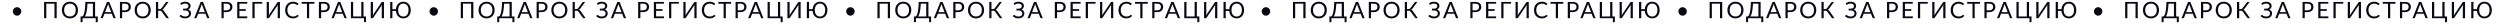
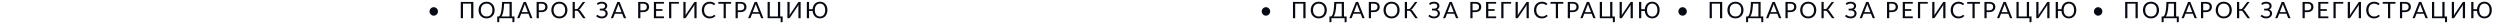
<svg xmlns="http://www.w3.org/2000/svg" width="2196" height="22" viewBox="0 0 2196 22" fill="none">
-   <path d="M11.289 10.05C11.289 9.537 11.386 9.053 11.579 8.6C11.779 8.147 12.046 7.753 12.379 7.42C12.713 7.08 13.103 6.813 13.549 6.62C14.003 6.42 14.483 6.32 14.989 6.32C15.503 6.32 15.983 6.42 16.429 6.62C16.883 6.813 17.276 7.08 17.609 7.42C17.949 7.753 18.216 8.147 18.409 8.6C18.609 9.053 18.709 9.537 18.709 10.05C18.709 10.563 18.609 11.047 18.409 11.5C18.216 11.947 17.949 12.337 17.609 12.67C17.276 13.003 16.883 13.27 16.429 13.47C15.983 13.663 15.503 13.76 14.989 13.76C14.483 13.76 14.003 13.663 13.549 13.47C13.103 13.27 12.713 13.003 12.379 12.67C12.046 12.337 11.779 11.947 11.579 11.5C11.386 11.047 11.289 10.563 11.289 10.05ZM49.797 16H47.847V3.2H40.687V16H38.747V1.67H49.797V16ZM68.494 8.84C68.494 9.913 68.324 10.9 67.984 11.8C67.644 12.693 67.164 13.463 66.544 14.11C65.924 14.757 65.178 15.26 64.304 15.62C63.438 15.973 62.478 16.15 61.424 16.15C60.371 16.15 59.411 15.973 58.544 15.62C57.678 15.26 56.934 14.757 56.314 14.11C55.694 13.463 55.214 12.693 54.874 11.8C54.534 10.9 54.364 9.913 54.364 8.84C54.364 7.767 54.534 6.783 54.874 5.89C55.214 4.99 55.694 4.217 56.314 3.57C56.934 2.917 57.678 2.41 58.544 2.05C59.411 1.69 60.371 1.51 61.424 1.51C62.478 1.51 63.438 1.69 64.304 2.05C65.178 2.41 65.924 2.917 66.544 3.57C67.164 4.217 67.644 4.99 67.984 5.89C68.324 6.783 68.494 7.767 68.494 8.84ZM66.504 8.84C66.504 7.96 66.384 7.17 66.144 6.47C65.904 5.77 65.564 5.18 65.124 4.7C64.684 4.213 64.151 3.84 63.524 3.58C62.898 3.32 62.198 3.19 61.424 3.19C60.658 3.19 59.961 3.32 59.334 3.58C58.708 3.84 58.171 4.213 57.724 4.7C57.284 5.18 56.944 5.77 56.704 6.47C56.464 7.17 56.344 7.96 56.344 8.84C56.344 9.72 56.464 10.51 56.704 11.21C56.944 11.903 57.284 12.493 57.724 12.98C58.171 13.46 58.708 13.83 59.334 14.09C59.961 14.343 60.658 14.47 61.424 14.47C62.198 14.47 62.898 14.343 63.524 14.09C64.151 13.83 64.684 13.46 65.124 12.98C65.564 12.493 65.904 11.903 66.144 11.21C66.384 10.51 66.504 9.72 66.504 8.84ZM81.584 14.48V3.2H76.844C76.764 4.833 76.651 6.267 76.504 7.5C76.358 8.733 76.184 9.803 75.984 10.71C75.784 11.617 75.561 12.377 75.314 12.99C75.068 13.597 74.801 14.093 74.514 14.48H81.584ZM85.874 14.48V18.91C85.874 19.083 85.818 19.223 85.704 19.33C85.591 19.437 85.441 19.49 85.254 19.49H84.104V16H72.554V18.91C72.554 19.083 72.494 19.223 72.374 19.33C72.261 19.437 72.114 19.49 71.934 19.49H70.774V14.48H72.234C72.441 14.38 72.648 14.22 72.854 14C73.061 13.773 73.258 13.453 73.444 13.04C73.638 12.62 73.818 12.093 73.984 11.46C74.151 10.827 74.301 10.053 74.434 9.14C74.574 8.22 74.694 7.147 74.794 5.92C74.894 4.693 74.971 3.277 75.024 1.67H83.534V14.48H85.874ZM97.655 10.68L95.405 4.85C95.338 4.677 95.269 4.477 95.195 4.25C95.122 4.017 95.052 3.77 94.985 3.51C94.845 4.05 94.702 4.5 94.555 4.86L92.305 10.68H97.655ZM101.695 16H100.195C100.022 16 99.882 15.957 99.775 15.87C99.668 15.783 99.588 15.673 99.535 15.54L98.195 12.08H91.765L90.425 15.54C90.385 15.66 90.308 15.767 90.195 15.86C90.082 15.953 89.939 16 89.765 16H88.275L94.005 1.67H95.965L101.695 16ZM109.591 9.1C110.145 9.1 110.631 9.027 111.051 8.88C111.478 8.733 111.835 8.53 112.121 8.27C112.415 8.003 112.635 7.687 112.781 7.32C112.928 6.953 113.001 6.55 113.001 6.11C113.001 5.197 112.718 4.483 112.151 3.97C111.591 3.457 110.738 3.2 109.591 3.2H107.291V9.1H109.591ZM109.591 1.67C110.498 1.67 111.285 1.777 111.951 1.99C112.625 2.197 113.181 2.493 113.621 2.88C114.061 3.267 114.388 3.733 114.601 4.28C114.821 4.827 114.931 5.437 114.931 6.11C114.931 6.777 114.815 7.387 114.581 7.94C114.348 8.493 114.005 8.97 113.551 9.37C113.105 9.77 112.548 10.083 111.881 10.31C111.221 10.53 110.458 10.64 109.591 10.64H107.291V16H105.361V1.67H109.591ZM132.413 8.84C132.413 9.913 132.243 10.9 131.903 11.8C131.563 12.693 131.083 13.463 130.463 14.11C129.843 14.757 129.096 15.26 128.223 15.62C127.356 15.973 126.396 16.15 125.343 16.15C124.29 16.15 123.33 15.973 122.463 15.62C121.596 15.26 120.853 14.757 120.233 14.11C119.613 13.463 119.133 12.693 118.793 11.8C118.453 10.9 118.283 9.913 118.283 8.84C118.283 7.767 118.453 6.783 118.793 5.89C119.133 4.99 119.613 4.217 120.233 3.57C120.853 2.917 121.596 2.41 122.463 2.05C123.33 1.69 124.29 1.51 125.343 1.51C126.396 1.51 127.356 1.69 128.223 2.05C129.096 2.41 129.843 2.917 130.463 3.57C131.083 4.217 131.563 4.99 131.903 5.89C132.243 6.783 132.413 7.767 132.413 8.84ZM130.423 8.84C130.423 7.96 130.303 7.17 130.063 6.47C129.823 5.77 129.483 5.18 129.043 4.7C128.603 4.213 128.07 3.84 127.443 3.58C126.816 3.32 126.116 3.19 125.343 3.19C124.576 3.19 123.88 3.32 123.253 3.58C122.626 3.84 122.09 4.213 121.643 4.7C121.203 5.18 120.863 5.77 120.623 6.47C120.383 7.17 120.263 7.96 120.263 8.84C120.263 9.72 120.383 10.51 120.623 11.21C120.863 11.903 121.203 12.493 121.643 12.98C122.09 13.46 122.626 13.83 123.253 14.09C123.88 14.343 124.576 14.47 125.343 14.47C126.116 14.47 126.816 14.343 127.443 14.09C128.07 13.83 128.603 13.46 129.043 12.98C129.483 12.493 129.823 11.903 130.063 11.21C130.303 10.51 130.423 9.72 130.423 8.84ZM148.429 16H146.689C146.495 16 146.329 15.95 146.189 15.85C146.055 15.743 145.929 15.59 145.809 15.39L142.019 10.14C141.845 9.88 141.659 9.7 141.459 9.6C141.259 9.493 140.985 9.44 140.639 9.44H138.919V16H136.989V1.67H138.919V7.95H140.409C140.709 7.95 140.962 7.903 141.169 7.81C141.382 7.717 141.592 7.533 141.799 7.26L145.549 2.22C145.649 2.06 145.769 1.93 145.909 1.83C146.055 1.723 146.225 1.67 146.419 1.67H148.049L143.719 7.56C143.392 8.02 142.972 8.337 142.459 8.51C142.812 8.603 143.109 8.753 143.349 8.96C143.595 9.16 143.829 9.44 144.049 9.8L148.429 16ZM158.294 3.01C158.834 2.53 159.46 2.163 160.174 1.91C160.887 1.657 161.697 1.53 162.604 1.53C163.344 1.53 164.007 1.62 164.594 1.8C165.187 1.98 165.69 2.233 166.104 2.56C166.517 2.887 166.834 3.273 167.054 3.72C167.28 4.167 167.394 4.657 167.394 5.19C167.394 5.91 167.214 6.543 166.854 7.09C166.5 7.637 166 8.06 165.354 8.36C165.72 8.513 166.054 8.703 166.354 8.93C166.654 9.15 166.91 9.4 167.124 9.68C167.344 9.96 167.51 10.267 167.624 10.6C167.744 10.933 167.804 11.283 167.804 11.65C167.804 12.277 167.687 12.863 167.454 13.41C167.22 13.957 166.88 14.433 166.434 14.84C165.994 15.24 165.45 15.557 164.804 15.79C164.157 16.023 163.42 16.14 162.594 16.14C161.567 16.14 160.644 15.973 159.824 15.64C159.004 15.3 158.3 14.843 157.714 14.27L158.274 13.35C158.327 13.277 158.394 13.217 158.474 13.17C158.554 13.117 158.64 13.09 158.734 13.09C158.874 13.09 159.04 13.167 159.234 13.32C159.427 13.467 159.674 13.63 159.974 13.81C160.274 13.99 160.637 14.157 161.064 14.31C161.497 14.457 162.024 14.53 162.644 14.53C163.17 14.53 163.64 14.467 164.054 14.34C164.474 14.213 164.824 14.03 165.104 13.79C165.39 13.55 165.607 13.257 165.754 12.91C165.907 12.563 165.984 12.173 165.984 11.74C165.984 11.367 165.91 11.023 165.764 10.71C165.624 10.397 165.417 10.13 165.144 9.91C164.87 9.683 164.537 9.51 164.144 9.39C163.75 9.263 163.307 9.2 162.814 9.2H160.854V7.61H162.734C163.14 7.61 163.517 7.56 163.864 7.46C164.217 7.36 164.517 7.213 164.764 7.02C165.017 6.827 165.214 6.59 165.354 6.31C165.5 6.03 165.574 5.71 165.574 5.35C165.574 5.023 165.507 4.723 165.374 4.45C165.24 4.177 165.047 3.943 164.794 3.75C164.54 3.55 164.23 3.397 163.864 3.29C163.497 3.183 163.08 3.13 162.614 3.13C162.074 3.13 161.614 3.187 161.234 3.3C160.854 3.413 160.534 3.54 160.274 3.68C160.014 3.813 159.8 3.937 159.634 4.05C159.474 4.163 159.334 4.22 159.214 4.22C159.107 4.22 159.02 4.197 158.954 4.15C158.887 4.103 158.824 4.027 158.764 3.92L158.294 3.01ZM179.94 10.68L177.69 4.85C177.623 4.677 177.553 4.477 177.48 4.25C177.406 4.017 177.336 3.77 177.27 3.51C177.13 4.05 176.986 4.5 176.84 4.86L174.59 10.68H179.94ZM183.98 16H182.48C182.306 16 182.166 15.957 182.06 15.87C181.953 15.783 181.873 15.673 181.82 15.54L180.48 12.08H174.05L172.71 15.54C172.67 15.66 172.593 15.767 172.48 15.86C172.366 15.953 172.223 16 172.05 16H170.56L176.29 1.67H178.25L183.98 16ZM198.793 9.1C199.346 9.1 199.833 9.027 200.253 8.88C200.679 8.733 201.036 8.53 201.323 8.27C201.616 8.003 201.836 7.687 201.983 7.32C202.129 6.953 202.203 6.55 202.203 6.11C202.203 5.197 201.919 4.483 201.353 3.97C200.793 3.457 199.939 3.2 198.793 3.2H196.493V9.1H198.793ZM198.793 1.67C199.699 1.67 200.486 1.777 201.153 1.99C201.826 2.197 202.383 2.493 202.823 2.88C203.263 3.267 203.589 3.733 203.803 4.28C204.023 4.827 204.133 5.437 204.133 6.11C204.133 6.777 204.016 7.387 203.783 7.94C203.549 8.493 203.206 8.97 202.753 9.37C202.306 9.77 201.749 10.083 201.083 10.31C200.423 10.53 199.659 10.64 198.793 10.64H196.493V16H194.563V1.67H198.793ZM217.215 14.42L217.205 16H208.375V1.67H217.205V3.25H210.315V8.01H215.895V9.53H210.315V14.42H217.215ZM230.347 3.2H223.657V16H221.717V1.67H230.347V3.2ZM245.889 1.67V16H243.949V5.82C243.949 5.533 243.956 5.237 243.969 4.93C243.983 4.617 244.013 4.287 244.059 3.94C243.946 4.24 243.826 4.52 243.699 4.78C243.573 5.04 243.443 5.267 243.309 5.46L236.589 15.39C236.496 15.543 236.376 15.683 236.229 15.81C236.083 15.937 235.913 16 235.719 16H234.279V1.67H236.219V11.86C236.219 12.147 236.213 12.447 236.199 12.76C236.186 13.067 236.156 13.397 236.109 13.75C236.223 13.443 236.343 13.16 236.469 12.9C236.603 12.64 236.733 12.41 236.859 12.21L243.579 2.28C243.673 2.127 243.793 1.987 243.939 1.86C244.086 1.733 244.256 1.67 244.449 1.67H245.889ZM261.413 13.04C261.519 13.04 261.613 13.083 261.693 13.17L262.463 14C261.876 14.68 261.163 15.21 260.323 15.59C259.489 15.97 258.479 16.16 257.293 16.16C256.266 16.16 255.333 15.983 254.493 15.63C253.653 15.27 252.936 14.77 252.343 14.13C251.749 13.483 251.289 12.71 250.963 11.81C250.636 10.91 250.473 9.92 250.473 8.84C250.473 7.76 250.643 6.77 250.983 5.87C251.323 4.97 251.799 4.197 252.413 3.55C253.033 2.903 253.773 2.403 254.633 2.05C255.493 1.69 256.443 1.51 257.483 1.51C258.503 1.51 259.403 1.673 260.183 2C260.963 2.327 261.649 2.77 262.243 3.33L261.603 4.22C261.563 4.287 261.509 4.343 261.443 4.39C261.383 4.43 261.299 4.45 261.193 4.45C261.073 4.45 260.926 4.387 260.753 4.26C260.579 4.127 260.353 3.98 260.073 3.82C259.793 3.66 259.443 3.517 259.023 3.39C258.603 3.257 258.086 3.19 257.473 3.19C256.733 3.19 256.056 3.32 255.443 3.58C254.829 3.833 254.299 4.203 253.853 4.69C253.413 5.177 253.069 5.77 252.823 6.47C252.576 7.17 252.453 7.96 252.453 8.84C252.453 9.733 252.579 10.53 252.833 11.23C253.093 11.93 253.443 12.523 253.883 13.01C254.329 13.49 254.853 13.857 255.453 14.11C256.059 14.363 256.713 14.49 257.413 14.49C257.839 14.49 258.223 14.467 258.563 14.42C258.909 14.367 259.226 14.287 259.513 14.18C259.806 14.073 260.076 13.94 260.323 13.78C260.576 13.613 260.826 13.417 261.073 13.19C261.186 13.09 261.299 13.04 261.413 13.04ZM276.202 3.3H271.562V16H269.632V3.3H264.982V1.67H276.202V3.3ZM284.358 9.1C284.912 9.1 285.398 9.027 285.818 8.88C286.245 8.733 286.602 8.53 286.888 8.27C287.182 8.003 287.402 7.687 287.548 7.32C287.695 6.953 287.768 6.55 287.768 6.11C287.768 5.197 287.485 4.483 286.918 3.97C286.358 3.457 285.505 3.2 284.358 3.2H282.058V9.1H284.358ZM284.358 1.67C285.265 1.67 286.052 1.777 286.718 1.99C287.392 2.197 287.948 2.493 288.388 2.88C288.828 3.267 289.155 3.733 289.368 4.28C289.588 4.827 289.698 5.437 289.698 6.11C289.698 6.777 289.582 7.387 289.348 7.94C289.115 8.493 288.772 8.97 288.318 9.37C287.872 9.77 287.315 10.083 286.648 10.31C285.988 10.53 285.225 10.64 284.358 10.64H282.058V16H280.128V1.67H284.358ZM300.554 10.68L298.304 4.85C298.237 4.677 298.167 4.477 298.094 4.25C298.02 4.017 297.95 3.77 297.884 3.51C297.744 4.05 297.6 4.5 297.454 4.86L295.204 10.68H300.554ZM304.594 16H303.094C302.92 16 302.78 15.957 302.674 15.87C302.567 15.783 302.487 15.673 302.434 15.54L301.094 12.08H294.664L293.324 15.54C293.284 15.66 293.207 15.767 293.094 15.86C292.98 15.953 292.837 16 292.664 16H291.174L296.904 1.67H298.864L304.594 16ZM321.5 14.48V18.91C321.5 19.083 321.44 19.223 321.32 19.33C321.206 19.437 321.06 19.49 320.88 19.49H319.72V16H308.26V1.67H310.2V14.48H317.36V1.67H319.31V14.48H321.5ZM337.275 1.67V16H335.335V5.82C335.335 5.533 335.342 5.237 335.355 4.93C335.368 4.617 335.398 4.287 335.445 3.94C335.332 4.24 335.212 4.52 335.085 4.78C334.958 5.04 334.828 5.267 334.695 5.46L327.975 15.39C327.882 15.543 327.762 15.683 327.615 15.81C327.468 15.937 327.298 16 327.105 16H325.665V1.67H327.605V11.86C327.605 12.147 327.598 12.447 327.585 12.76C327.572 13.067 327.542 13.397 327.495 13.75C327.608 13.443 327.728 13.16 327.855 12.9C327.988 12.64 328.118 12.41 328.245 12.21L334.965 2.28C335.058 2.127 335.178 1.987 335.325 1.86C335.472 1.733 335.642 1.67 335.835 1.67H337.275ZM354.289 14.52C354.982 14.52 355.609 14.39 356.169 14.13C356.729 13.87 357.205 13.497 357.599 13.01C357.999 12.517 358.305 11.92 358.519 11.22C358.732 10.513 358.839 9.72 358.839 8.84C358.839 7.96 358.732 7.17 358.519 6.47C358.305 5.763 357.999 5.163 357.599 4.67C357.205 4.177 356.729 3.8 356.169 3.54C355.609 3.273 354.982 3.14 354.289 3.14C353.589 3.14 352.959 3.273 352.399 3.54C351.839 3.8 351.359 4.177 350.959 4.67C350.565 5.163 350.262 5.763 350.049 6.47C349.835 7.17 349.729 7.96 349.729 8.84C349.729 9.72 349.835 10.513 350.049 11.22C350.262 11.92 350.565 12.517 350.959 13.01C351.359 13.497 351.839 13.87 352.399 14.13C352.959 14.39 353.589 14.52 354.289 14.52ZM347.779 8.08C347.852 7.113 348.059 6.227 348.399 5.42C348.739 4.613 349.189 3.92 349.749 3.34C350.315 2.76 350.982 2.31 351.749 1.99C352.515 1.67 353.362 1.51 354.289 1.51C355.275 1.51 356.169 1.69 356.969 2.05C357.775 2.41 358.462 2.917 359.029 3.57C359.602 4.217 360.042 4.99 360.349 5.89C360.662 6.783 360.819 7.767 360.819 8.84C360.819 9.913 360.662 10.9 360.349 11.8C360.042 12.693 359.602 13.463 359.029 14.11C358.462 14.75 357.775 15.25 356.969 15.61C356.169 15.963 355.275 16.14 354.289 16.14C353.362 16.14 352.515 15.983 351.749 15.67C350.982 15.35 350.315 14.903 349.749 14.33C349.189 13.757 348.739 13.07 348.399 12.27C348.059 11.463 347.852 10.573 347.779 9.6H344.679V16H342.739V1.67H344.679V8.08H347.779Z" fill="#070913" />
-   <path d="M743.289 10.05C743.289 9.537 743.386 9.053 743.579 8.6C743.779 8.147 744.046 7.753 744.379 7.42C744.713 7.08 745.103 6.813 745.549 6.62C746.003 6.42 746.483 6.32 746.989 6.32C747.503 6.32 747.983 6.42 748.429 6.62C748.883 6.813 749.276 7.08 749.609 7.42C749.949 7.753 750.216 8.147 750.409 8.6C750.609 9.053 750.709 9.537 750.709 10.05C750.709 10.563 750.609 11.047 750.409 11.5C750.216 11.947 749.949 12.337 749.609 12.67C749.276 13.003 748.883 13.27 748.429 13.47C747.983 13.663 747.503 13.76 746.989 13.76C746.483 13.76 746.003 13.663 745.549 13.47C745.103 13.27 744.713 13.003 744.379 12.67C744.046 12.337 743.779 11.947 743.579 11.5C743.386 11.047 743.289 10.563 743.289 10.05ZM781.797 16H779.847V3.2H772.687V16H770.747V1.67H781.797V16ZM800.494 8.84C800.494 9.913 800.324 10.9 799.984 11.8C799.644 12.693 799.164 13.463 798.544 14.11C797.924 14.757 797.178 15.26 796.304 15.62C795.438 15.973 794.478 16.15 793.424 16.15C792.371 16.15 791.411 15.973 790.544 15.62C789.678 15.26 788.934 14.757 788.314 14.11C787.694 13.463 787.214 12.693 786.874 11.8C786.534 10.9 786.364 9.913 786.364 8.84C786.364 7.767 786.534 6.783 786.874 5.89C787.214 4.99 787.694 4.217 788.314 3.57C788.934 2.917 789.678 2.41 790.544 2.05C791.411 1.69 792.371 1.51 793.424 1.51C794.478 1.51 795.438 1.69 796.304 2.05C797.178 2.41 797.924 2.917 798.544 3.57C799.164 4.217 799.644 4.99 799.984 5.89C800.324 6.783 800.494 7.767 800.494 8.84ZM798.504 8.84C798.504 7.96 798.384 7.17 798.144 6.47C797.904 5.77 797.564 5.18 797.124 4.7C796.684 4.213 796.151 3.84 795.524 3.58C794.898 3.32 794.198 3.19 793.424 3.19C792.658 3.19 791.961 3.32 791.334 3.58C790.708 3.84 790.171 4.213 789.724 4.7C789.284 5.18 788.944 5.77 788.704 6.47C788.464 7.17 788.344 7.96 788.344 8.84C788.344 9.72 788.464 10.51 788.704 11.21C788.944 11.903 789.284 12.493 789.724 12.98C790.171 13.46 790.708 13.83 791.334 14.09C791.961 14.343 792.658 14.47 793.424 14.47C794.198 14.47 794.898 14.343 795.524 14.09C796.151 13.83 796.684 13.46 797.124 12.98C797.564 12.493 797.904 11.903 798.144 11.21C798.384 10.51 798.504 9.72 798.504 8.84ZM813.584 14.48V3.2H808.844C808.764 4.833 808.651 6.267 808.504 7.5C808.358 8.733 808.184 9.803 807.984 10.71C807.784 11.617 807.561 12.377 807.314 12.99C807.068 13.597 806.801 14.093 806.514 14.48H813.584ZM817.874 14.48V18.91C817.874 19.083 817.818 19.223 817.704 19.33C817.591 19.437 817.441 19.49 817.254 19.49H816.104V16H804.554V18.91C804.554 19.083 804.494 19.223 804.374 19.33C804.261 19.437 804.114 19.49 803.934 19.49H802.774V14.48H804.234C804.441 14.38 804.648 14.22 804.854 14C805.061 13.773 805.258 13.453 805.444 13.04C805.638 12.62 805.818 12.093 805.984 11.46C806.151 10.827 806.301 10.053 806.434 9.14C806.574 8.22 806.694 7.147 806.794 5.92C806.894 4.693 806.971 3.277 807.024 1.67H815.534V14.48H817.874ZM829.655 10.68L827.405 4.85C827.338 4.677 827.268 4.477 827.195 4.25C827.122 4.017 827.052 3.77 826.985 3.51C826.845 4.05 826.702 4.5 826.555 4.86L824.305 10.68H829.655ZM833.695 16H832.195C832.022 16 831.882 15.957 831.775 15.87C831.668 15.783 831.588 15.673 831.535 15.54L830.195 12.08H823.765L822.425 15.54C822.385 15.66 822.308 15.767 822.195 15.86C822.082 15.953 821.938 16 821.765 16H820.275L826.005 1.67H827.965L833.695 16ZM841.591 9.1C842.145 9.1 842.631 9.027 843.051 8.88C843.478 8.733 843.835 8.53 844.121 8.27C844.415 8.003 844.635 7.687 844.781 7.32C844.928 6.953 845.001 6.55 845.001 6.11C845.001 5.197 844.718 4.483 844.151 3.97C843.591 3.457 842.738 3.2 841.591 3.2H839.291V9.1H841.591ZM841.591 1.67C842.498 1.67 843.285 1.777 843.951 1.99C844.625 2.197 845.181 2.493 845.621 2.88C846.061 3.267 846.388 3.733 846.601 4.28C846.821 4.827 846.931 5.437 846.931 6.11C846.931 6.777 846.815 7.387 846.581 7.94C846.348 8.493 846.005 8.97 845.551 9.37C845.105 9.77 844.548 10.083 843.881 10.31C843.221 10.53 842.458 10.64 841.591 10.64H839.291V16H837.361V1.67H841.591ZM864.413 8.84C864.413 9.913 864.243 10.9 863.903 11.8C863.563 12.693 863.083 13.463 862.463 14.11C861.843 14.757 861.096 15.26 860.223 15.62C859.356 15.973 858.396 16.15 857.343 16.15C856.29 16.15 855.33 15.973 854.463 15.62C853.596 15.26 852.853 14.757 852.233 14.11C851.613 13.463 851.133 12.693 850.793 11.8C850.453 10.9 850.283 9.913 850.283 8.84C850.283 7.767 850.453 6.783 850.793 5.89C851.133 4.99 851.613 4.217 852.233 3.57C852.853 2.917 853.596 2.41 854.463 2.05C855.33 1.69 856.29 1.51 857.343 1.51C858.396 1.51 859.356 1.69 860.223 2.05C861.096 2.41 861.843 2.917 862.463 3.57C863.083 4.217 863.563 4.99 863.903 5.89C864.243 6.783 864.413 7.767 864.413 8.84ZM862.423 8.84C862.423 7.96 862.303 7.17 862.063 6.47C861.823 5.77 861.483 5.18 861.043 4.7C860.603 4.213 860.07 3.84 859.443 3.58C858.816 3.32 858.116 3.19 857.343 3.19C856.576 3.19 855.88 3.32 855.253 3.58C854.626 3.84 854.09 4.213 853.643 4.7C853.203 5.18 852.863 5.77 852.623 6.47C852.383 7.17 852.263 7.96 852.263 8.84C852.263 9.72 852.383 10.51 852.623 11.21C852.863 11.903 853.203 12.493 853.643 12.98C854.09 13.46 854.626 13.83 855.253 14.09C855.88 14.343 856.576 14.47 857.343 14.47C858.116 14.47 858.816 14.343 859.443 14.09C860.07 13.83 860.603 13.46 861.043 12.98C861.483 12.493 861.823 11.903 862.063 11.21C862.303 10.51 862.423 9.72 862.423 8.84ZM880.429 16H878.689C878.495 16 878.329 15.95 878.189 15.85C878.055 15.743 877.929 15.59 877.809 15.39L874.019 10.14C873.845 9.88 873.659 9.7 873.459 9.6C873.259 9.493 872.985 9.44 872.639 9.44H870.919V16H868.989V1.67H870.919V7.95H872.409C872.709 7.95 872.962 7.903 873.169 7.81C873.382 7.717 873.592 7.533 873.799 7.26L877.549 2.22C877.649 2.06 877.769 1.93 877.909 1.83C878.055 1.723 878.225 1.67 878.419 1.67H880.049L875.719 7.56C875.392 8.02 874.972 8.337 874.459 8.51C874.812 8.603 875.109 8.753 875.349 8.96C875.595 9.16 875.829 9.44 876.049 9.8L880.429 16ZM890.294 3.01C890.834 2.53 891.46 2.163 892.174 1.91C892.887 1.657 893.697 1.53 894.604 1.53C895.344 1.53 896.007 1.62 896.594 1.8C897.187 1.98 897.69 2.233 898.104 2.56C898.517 2.887 898.834 3.273 899.054 3.72C899.28 4.167 899.394 4.657 899.394 5.19C899.394 5.91 899.214 6.543 898.854 7.09C898.5 7.637 898 8.06 897.354 8.36C897.72 8.513 898.054 8.703 898.354 8.93C898.654 9.15 898.91 9.4 899.124 9.68C899.344 9.96 899.51 10.267 899.624 10.6C899.744 10.933 899.804 11.283 899.804 11.65C899.804 12.277 899.687 12.863 899.454 13.41C899.22 13.957 898.88 14.433 898.434 14.84C897.994 15.24 897.45 15.557 896.804 15.79C896.157 16.023 895.42 16.14 894.594 16.14C893.567 16.14 892.644 15.973 891.824 15.64C891.004 15.3 890.3 14.843 889.714 14.27L890.274 13.35C890.327 13.277 890.394 13.217 890.474 13.17C890.554 13.117 890.64 13.09 890.734 13.09C890.874 13.09 891.04 13.167 891.234 13.32C891.427 13.467 891.674 13.63 891.974 13.81C892.274 13.99 892.637 14.157 893.064 14.31C893.497 14.457 894.024 14.53 894.644 14.53C895.17 14.53 895.64 14.467 896.054 14.34C896.474 14.213 896.824 14.03 897.104 13.79C897.39 13.55 897.607 13.257 897.754 12.91C897.907 12.563 897.984 12.173 897.984 11.74C897.984 11.367 897.91 11.023 897.764 10.71C897.624 10.397 897.417 10.13 897.144 9.91C896.87 9.683 896.537 9.51 896.144 9.39C895.75 9.263 895.307 9.2 894.814 9.2H892.854V7.61H894.734C895.14 7.61 895.517 7.56 895.864 7.46C896.217 7.36 896.517 7.213 896.764 7.02C897.017 6.827 897.214 6.59 897.354 6.31C897.5 6.03 897.574 5.71 897.574 5.35C897.574 5.023 897.507 4.723 897.374 4.45C897.24 4.177 897.047 3.943 896.794 3.75C896.54 3.55 896.23 3.397 895.864 3.29C895.497 3.183 895.08 3.13 894.614 3.13C894.074 3.13 893.614 3.187 893.234 3.3C892.854 3.413 892.534 3.54 892.274 3.68C892.014 3.813 891.8 3.937 891.634 4.05C891.474 4.163 891.334 4.22 891.214 4.22C891.107 4.22 891.02 4.197 890.954 4.15C890.887 4.103 890.824 4.027 890.764 3.92L890.294 3.01ZM911.94 10.68L909.69 4.85C909.623 4.677 909.553 4.477 909.48 4.25C909.406 4.017 909.336 3.77 909.27 3.51C909.13 4.05 908.986 4.5 908.84 4.86L906.59 10.68H911.94ZM915.98 16H914.48C914.306 16 914.166 15.957 914.06 15.87C913.953 15.783 913.873 15.673 913.82 15.54L912.48 12.08H906.05L904.71 15.54C904.67 15.66 904.593 15.767 904.48 15.86C904.366 15.953 904.223 16 904.05 16H902.56L908.29 1.67H910.25L915.98 16ZM930.793 9.1C931.346 9.1 931.833 9.027 932.253 8.88C932.679 8.733 933.036 8.53 933.323 8.27C933.616 8.003 933.836 7.687 933.983 7.32C934.129 6.953 934.203 6.55 934.203 6.11C934.203 5.197 933.919 4.483 933.353 3.97C932.793 3.457 931.939 3.2 930.793 3.2H928.493V9.1H930.793ZM930.793 1.67C931.699 1.67 932.486 1.777 933.153 1.99C933.826 2.197 934.383 2.493 934.823 2.88C935.263 3.267 935.589 3.733 935.803 4.28C936.023 4.827 936.133 5.437 936.133 6.11C936.133 6.777 936.016 7.387 935.783 7.94C935.549 8.493 935.206 8.97 934.753 9.37C934.306 9.77 933.749 10.083 933.083 10.31C932.423 10.53 931.659 10.64 930.793 10.64H928.493V16H926.563V1.67H930.793ZM949.215 14.42L949.205 16H940.375V1.67H949.205V3.25H942.315V8.01H947.895V9.53H942.315V14.42H949.215ZM962.347 3.2H955.657V16H953.717V1.67H962.347V3.2ZM977.889 1.67V16H975.949V5.82C975.949 5.533 975.956 5.237 975.969 4.93C975.983 4.617 976.013 4.287 976.059 3.94C975.946 4.24 975.826 4.52 975.699 4.78C975.573 5.04 975.443 5.267 975.309 5.46L968.589 15.39C968.496 15.543 968.376 15.683 968.229 15.81C968.083 15.937 967.913 16 967.719 16H966.279V1.67H968.219V11.86C968.219 12.147 968.213 12.447 968.199 12.76C968.186 13.067 968.156 13.397 968.109 13.75C968.223 13.443 968.343 13.16 968.469 12.9C968.603 12.64 968.733 12.41 968.859 12.21L975.579 2.28C975.673 2.127 975.793 1.987 975.939 1.86C976.086 1.733 976.256 1.67 976.449 1.67H977.889ZM993.413 13.04C993.519 13.04 993.613 13.083 993.693 13.17L994.463 14C993.876 14.68 993.163 15.21 992.323 15.59C991.489 15.97 990.479 16.16 989.293 16.16C988.266 16.16 987.333 15.983 986.493 15.63C985.653 15.27 984.936 14.77 984.343 14.13C983.749 13.483 983.289 12.71 982.963 11.81C982.636 10.91 982.473 9.92 982.473 8.84C982.473 7.76 982.643 6.77 982.983 5.87C983.323 4.97 983.799 4.197 984.413 3.55C985.033 2.903 985.773 2.403 986.633 2.05C987.493 1.69 988.443 1.51 989.483 1.51C990.503 1.51 991.403 1.673 992.183 2C992.963 2.327 993.649 2.77 994.243 3.33L993.603 4.22C993.563 4.287 993.509 4.343 993.443 4.39C993.383 4.43 993.299 4.45 993.193 4.45C993.073 4.45 992.926 4.387 992.753 4.26C992.579 4.127 992.353 3.98 992.073 3.82C991.793 3.66 991.443 3.517 991.023 3.39C990.603 3.257 990.086 3.19 989.473 3.19C988.733 3.19 988.056 3.32 987.443 3.58C986.829 3.833 986.299 4.203 985.853 4.69C985.413 5.177 985.069 5.77 984.823 6.47C984.576 7.17 984.453 7.96 984.453 8.84C984.453 9.733 984.579 10.53 984.833 11.23C985.093 11.93 985.443 12.523 985.883 13.01C986.329 13.49 986.853 13.857 987.453 14.11C988.059 14.363 988.713 14.49 989.413 14.49C989.839 14.49 990.223 14.467 990.563 14.42C990.909 14.367 991.226 14.287 991.513 14.18C991.806 14.073 992.076 13.94 992.323 13.78C992.576 13.613 992.826 13.417 993.073 13.19C993.186 13.09 993.299 13.04 993.413 13.04ZM1008.2 3.3H1003.56V16H1001.63V3.3H996.982V1.67H1008.2V3.3ZM1016.36 9.1C1016.91 9.1 1017.4 9.027 1017.82 8.88C1018.25 8.733 1018.6 8.53 1018.89 8.27C1019.18 8.003 1019.4 7.687 1019.55 7.32C1019.7 6.953 1019.77 6.55 1019.77 6.11C1019.77 5.197 1019.49 4.483 1018.92 3.97C1018.36 3.457 1017.51 3.2 1016.36 3.2H1014.06V9.1H1016.36ZM1016.36 1.67C1017.27 1.67 1018.05 1.777 1018.72 1.99C1019.39 2.197 1019.95 2.493 1020.39 2.88C1020.83 3.267 1021.16 3.733 1021.37 4.28C1021.59 4.827 1021.7 5.437 1021.7 6.11C1021.7 6.777 1021.58 7.387 1021.35 7.94C1021.12 8.493 1020.77 8.97 1020.32 9.37C1019.87 9.77 1019.32 10.083 1018.65 10.31C1017.99 10.53 1017.23 10.64 1016.36 10.64H1014.06V16H1012.13V1.67H1016.36ZM1032.55 10.68L1030.3 4.85C1030.24 4.677 1030.17 4.477 1030.09 4.25C1030.02 4.017 1029.95 3.77 1029.88 3.51C1029.74 4.05 1029.6 4.5 1029.45 4.86L1027.2 10.68H1032.55ZM1036.59 16H1035.09C1034.92 16 1034.78 15.957 1034.67 15.87C1034.57 15.783 1034.49 15.673 1034.43 15.54L1033.09 12.08H1026.66L1025.32 15.54C1025.28 15.66 1025.21 15.767 1025.09 15.86C1024.98 15.953 1024.84 16 1024.66 16H1023.17L1028.9 1.67H1030.86L1036.59 16ZM1053.5 14.48V18.91C1053.5 19.083 1053.44 19.223 1053.32 19.33C1053.21 19.437 1053.06 19.49 1052.88 19.49H1051.72V16H1040.26V1.67H1042.2V14.48H1049.36V1.67H1051.31V14.48H1053.5ZM1069.28 1.67V16H1067.34V5.82C1067.34 5.533 1067.34 5.237 1067.36 4.93C1067.37 4.617 1067.4 4.287 1067.45 3.94C1067.33 4.24 1067.21 4.52 1067.09 4.78C1066.96 5.04 1066.83 5.267 1066.7 5.46L1059.98 15.39C1059.88 15.543 1059.76 15.683 1059.62 15.81C1059.47 15.937 1059.3 16 1059.11 16H1057.67V1.67H1059.61V11.86C1059.61 12.147 1059.6 12.447 1059.59 12.76C1059.57 13.067 1059.54 13.397 1059.5 13.75C1059.61 13.443 1059.73 13.16 1059.86 12.9C1059.99 12.64 1060.12 12.41 1060.25 12.21L1066.97 2.28C1067.06 2.127 1067.18 1.987 1067.33 1.86C1067.47 1.733 1067.64 1.67 1067.84 1.67H1069.28ZM1086.29 14.52C1086.98 14.52 1087.61 14.39 1088.17 14.13C1088.73 13.87 1089.21 13.497 1089.6 13.01C1090 12.517 1090.31 11.92 1090.52 11.22C1090.73 10.513 1090.84 9.72 1090.84 8.84C1090.84 7.96 1090.73 7.17 1090.52 6.47C1090.31 5.763 1090 5.163 1089.6 4.67C1089.21 4.177 1088.73 3.8 1088.17 3.54C1087.61 3.273 1086.98 3.14 1086.29 3.14C1085.59 3.14 1084.96 3.273 1084.4 3.54C1083.84 3.8 1083.36 4.177 1082.96 4.67C1082.57 5.163 1082.26 5.763 1082.05 6.47C1081.84 7.17 1081.73 7.96 1081.73 8.84C1081.73 9.72 1081.84 10.513 1082.05 11.22C1082.26 11.92 1082.57 12.517 1082.96 13.01C1083.36 13.497 1083.84 13.87 1084.4 14.13C1084.96 14.39 1085.59 14.52 1086.29 14.52ZM1079.78 8.08C1079.85 7.113 1080.06 6.227 1080.4 5.42C1080.74 4.613 1081.19 3.92 1081.75 3.34C1082.32 2.76 1082.98 2.31 1083.75 1.99C1084.52 1.67 1085.36 1.51 1086.29 1.51C1087.28 1.51 1088.17 1.69 1088.97 2.05C1089.78 2.41 1090.46 2.917 1091.03 3.57C1091.6 4.217 1092.04 4.99 1092.35 5.89C1092.66 6.783 1092.82 7.767 1092.82 8.84C1092.82 9.913 1092.66 10.9 1092.35 11.8C1092.04 12.693 1091.6 13.463 1091.03 14.11C1090.46 14.75 1089.78 15.25 1088.97 15.61C1088.17 15.963 1087.28 16.14 1086.29 16.14C1085.36 16.14 1084.52 15.983 1083.75 15.67C1082.98 15.35 1082.32 14.903 1081.75 14.33C1081.19 13.757 1080.74 13.07 1080.4 12.27C1080.06 11.463 1079.85 10.573 1079.78 9.6H1076.68V16H1074.74V1.67H1076.68V8.08H1079.78Z" fill="#070913" />
  <path d="M1474.29 10.05C1474.29 9.537 1474.39 9.053 1474.58 8.6C1474.78 8.147 1475.05 7.753 1475.38 7.42C1475.71 7.08 1476.1 6.813 1476.55 6.62C1477 6.42 1477.48 6.32 1477.99 6.32C1478.5 6.32 1478.98 6.42 1479.43 6.62C1479.88 6.813 1480.28 7.08 1480.61 7.42C1480.95 7.753 1481.22 8.147 1481.41 8.6C1481.61 9.053 1481.71 9.537 1481.71 10.05C1481.71 10.563 1481.61 11.047 1481.41 11.5C1481.22 11.947 1480.95 12.337 1480.61 12.67C1480.28 13.003 1479.88 13.27 1479.43 13.47C1478.98 13.663 1478.5 13.76 1477.99 13.76C1477.48 13.76 1477 13.663 1476.55 13.47C1476.1 13.27 1475.71 13.003 1475.38 12.67C1475.05 12.337 1474.78 11.947 1474.58 11.5C1474.39 11.047 1474.29 10.563 1474.29 10.05ZM1512.8 16H1510.85V3.2H1503.69V16H1501.75V1.67H1512.8V16ZM1531.49 8.84C1531.49 9.913 1531.32 10.9 1530.98 11.8C1530.64 12.693 1530.16 13.463 1529.54 14.11C1528.92 14.757 1528.18 15.26 1527.3 15.62C1526.44 15.973 1525.48 16.15 1524.42 16.15C1523.37 16.15 1522.41 15.973 1521.54 15.62C1520.68 15.26 1519.93 14.757 1519.31 14.11C1518.69 13.463 1518.21 12.693 1517.87 11.8C1517.53 10.9 1517.36 9.913 1517.36 8.84C1517.36 7.767 1517.53 6.783 1517.87 5.89C1518.21 4.99 1518.69 4.217 1519.31 3.57C1519.93 2.917 1520.68 2.41 1521.54 2.05C1522.41 1.69 1523.37 1.51 1524.42 1.51C1525.48 1.51 1526.44 1.69 1527.3 2.05C1528.18 2.41 1528.92 2.917 1529.54 3.57C1530.16 4.217 1530.64 4.99 1530.98 5.89C1531.32 6.783 1531.49 7.767 1531.49 8.84ZM1529.5 8.84C1529.5 7.96 1529.38 7.17 1529.14 6.47C1528.9 5.77 1528.56 5.18 1528.12 4.7C1527.68 4.213 1527.15 3.84 1526.52 3.58C1525.9 3.32 1525.2 3.19 1524.42 3.19C1523.66 3.19 1522.96 3.32 1522.33 3.58C1521.71 3.84 1521.17 4.213 1520.72 4.7C1520.28 5.18 1519.94 5.77 1519.7 6.47C1519.46 7.17 1519.34 7.96 1519.34 8.84C1519.34 9.72 1519.46 10.51 1519.7 11.21C1519.94 11.903 1520.28 12.493 1520.72 12.98C1521.17 13.46 1521.71 13.83 1522.33 14.09C1522.96 14.343 1523.66 14.47 1524.42 14.47C1525.2 14.47 1525.9 14.343 1526.52 14.09C1527.15 13.83 1527.68 13.46 1528.12 12.98C1528.56 12.493 1528.9 11.903 1529.14 11.21C1529.38 10.51 1529.5 9.72 1529.5 8.84ZM1544.58 14.48V3.2H1539.84C1539.76 4.833 1539.65 6.267 1539.5 7.5C1539.36 8.733 1539.18 9.803 1538.98 10.71C1538.78 11.617 1538.56 12.377 1538.31 12.99C1538.07 13.597 1537.8 14.093 1537.51 14.48H1544.58ZM1548.87 14.48V18.91C1548.87 19.083 1548.82 19.223 1548.7 19.33C1548.59 19.437 1548.44 19.49 1548.25 19.49H1547.1V16H1535.55V18.91C1535.55 19.083 1535.49 19.223 1535.37 19.33C1535.26 19.437 1535.11 19.49 1534.93 19.49H1533.77V14.48H1535.23C1535.44 14.38 1535.65 14.22 1535.85 14C1536.06 13.773 1536.26 13.453 1536.44 13.04C1536.64 12.62 1536.82 12.093 1536.98 11.46C1537.15 10.827 1537.3 10.053 1537.43 9.14C1537.57 8.22 1537.69 7.147 1537.79 5.92C1537.89 4.693 1537.97 3.277 1538.02 1.67H1546.53V14.48H1548.87ZM1560.66 10.68L1558.41 4.85C1558.34 4.677 1558.27 4.477 1558.2 4.25C1558.12 4.017 1558.05 3.77 1557.99 3.51C1557.85 4.05 1557.7 4.5 1557.56 4.86L1555.31 10.68H1560.66ZM1564.7 16H1563.2C1563.02 16 1562.88 15.957 1562.78 15.87C1562.67 15.783 1562.59 15.673 1562.54 15.54L1561.2 12.08H1554.77L1553.43 15.54C1553.39 15.66 1553.31 15.767 1553.2 15.86C1553.08 15.953 1552.94 16 1552.77 16H1551.28L1557.01 1.67H1558.97L1564.7 16ZM1572.59 9.1C1573.14 9.1 1573.63 9.027 1574.05 8.88C1574.48 8.733 1574.83 8.53 1575.12 8.27C1575.41 8.003 1575.63 7.687 1575.78 7.32C1575.93 6.953 1576 6.55 1576 6.11C1576 5.197 1575.72 4.483 1575.15 3.97C1574.59 3.457 1573.74 3.2 1572.59 3.2H1570.29V9.1H1572.59ZM1572.59 1.67C1573.5 1.67 1574.28 1.777 1574.95 1.99C1575.62 2.197 1576.18 2.493 1576.62 2.88C1577.06 3.267 1577.39 3.733 1577.6 4.28C1577.82 4.827 1577.93 5.437 1577.93 6.11C1577.93 6.777 1577.81 7.387 1577.58 7.94C1577.35 8.493 1577 8.97 1576.55 9.37C1576.1 9.77 1575.55 10.083 1574.88 10.31C1574.22 10.53 1573.46 10.64 1572.59 10.64H1570.29V16H1568.36V1.67H1572.59ZM1595.41 8.84C1595.41 9.913 1595.24 10.9 1594.9 11.8C1594.56 12.693 1594.08 13.463 1593.46 14.11C1592.84 14.757 1592.1 15.26 1591.22 15.62C1590.36 15.973 1589.4 16.15 1588.34 16.15C1587.29 16.15 1586.33 15.973 1585.46 15.62C1584.6 15.26 1583.85 14.757 1583.23 14.11C1582.61 13.463 1582.13 12.693 1581.79 11.8C1581.45 10.9 1581.28 9.913 1581.28 8.84C1581.28 7.767 1581.45 6.783 1581.79 5.89C1582.13 4.99 1582.61 4.217 1583.23 3.57C1583.85 2.917 1584.6 2.41 1585.46 2.05C1586.33 1.69 1587.29 1.51 1588.34 1.51C1589.4 1.51 1590.36 1.69 1591.22 2.05C1592.1 2.41 1592.84 2.917 1593.46 3.57C1594.08 4.217 1594.56 4.99 1594.9 5.89C1595.24 6.783 1595.41 7.767 1595.41 8.84ZM1593.42 8.84C1593.42 7.96 1593.3 7.17 1593.06 6.47C1592.82 5.77 1592.48 5.18 1592.04 4.7C1591.6 4.213 1591.07 3.84 1590.44 3.58C1589.82 3.32 1589.12 3.19 1588.34 3.19C1587.58 3.19 1586.88 3.32 1586.25 3.58C1585.63 3.84 1585.09 4.213 1584.64 4.7C1584.2 5.18 1583.86 5.77 1583.62 6.47C1583.38 7.17 1583.26 7.96 1583.26 8.84C1583.26 9.72 1583.38 10.51 1583.62 11.21C1583.86 11.903 1584.2 12.493 1584.64 12.98C1585.09 13.46 1585.63 13.83 1586.25 14.09C1586.88 14.343 1587.58 14.47 1588.34 14.47C1589.12 14.47 1589.82 14.343 1590.44 14.09C1591.07 13.83 1591.6 13.46 1592.04 12.98C1592.48 12.493 1592.82 11.903 1593.06 11.21C1593.3 10.51 1593.42 9.72 1593.42 8.84ZM1611.43 16H1609.69C1609.5 16 1609.33 15.95 1609.19 15.85C1609.06 15.743 1608.93 15.59 1608.81 15.39L1605.02 10.14C1604.85 9.88 1604.66 9.7 1604.46 9.6C1604.26 9.493 1603.99 9.44 1603.64 9.44H1601.92V16H1599.99V1.67H1601.92V7.95H1603.41C1603.71 7.95 1603.96 7.903 1604.17 7.81C1604.38 7.717 1604.59 7.533 1604.8 7.26L1608.55 2.22C1608.65 2.06 1608.77 1.93 1608.91 1.83C1609.06 1.723 1609.23 1.67 1609.42 1.67H1611.05L1606.72 7.56C1606.39 8.02 1605.97 8.337 1605.46 8.51C1605.81 8.603 1606.11 8.753 1606.35 8.96C1606.6 9.16 1606.83 9.44 1607.05 9.8L1611.43 16ZM1621.29 3.01C1621.83 2.53 1622.46 2.163 1623.17 1.91C1623.89 1.657 1624.7 1.53 1625.6 1.53C1626.34 1.53 1627.01 1.62 1627.59 1.8C1628.19 1.98 1628.69 2.233 1629.1 2.56C1629.52 2.887 1629.83 3.273 1630.05 3.72C1630.28 4.167 1630.39 4.657 1630.39 5.19C1630.39 5.91 1630.21 6.543 1629.85 7.09C1629.5 7.637 1629 8.06 1628.35 8.36C1628.72 8.513 1629.05 8.703 1629.35 8.93C1629.65 9.15 1629.91 9.4 1630.12 9.68C1630.34 9.96 1630.51 10.267 1630.62 10.6C1630.74 10.933 1630.8 11.283 1630.8 11.65C1630.8 12.277 1630.69 12.863 1630.45 13.41C1630.22 13.957 1629.88 14.433 1629.43 14.84C1628.99 15.24 1628.45 15.557 1627.8 15.79C1627.16 16.023 1626.42 16.14 1625.59 16.14C1624.57 16.14 1623.64 15.973 1622.82 15.64C1622 15.3 1621.3 14.843 1620.71 14.27L1621.27 13.35C1621.33 13.277 1621.39 13.217 1621.47 13.17C1621.55 13.117 1621.64 13.09 1621.73 13.09C1621.87 13.09 1622.04 13.167 1622.23 13.32C1622.43 13.467 1622.67 13.63 1622.97 13.81C1623.27 13.99 1623.64 14.157 1624.06 14.31C1624.5 14.457 1625.02 14.53 1625.64 14.53C1626.17 14.53 1626.64 14.467 1627.05 14.34C1627.47 14.213 1627.82 14.03 1628.1 13.79C1628.39 13.55 1628.61 13.257 1628.75 12.91C1628.91 12.563 1628.98 12.173 1628.98 11.74C1628.98 11.367 1628.91 11.023 1628.76 10.71C1628.62 10.397 1628.42 10.13 1628.14 9.91C1627.87 9.683 1627.54 9.51 1627.14 9.39C1626.75 9.263 1626.31 9.2 1625.81 9.2H1623.85V7.61H1625.73C1626.14 7.61 1626.52 7.56 1626.86 7.46C1627.22 7.36 1627.52 7.213 1627.76 7.02C1628.02 6.827 1628.21 6.59 1628.35 6.31C1628.5 6.03 1628.57 5.71 1628.57 5.35C1628.57 5.023 1628.51 4.723 1628.37 4.45C1628.24 4.177 1628.05 3.943 1627.79 3.75C1627.54 3.55 1627.23 3.397 1626.86 3.29C1626.5 3.183 1626.08 3.13 1625.61 3.13C1625.07 3.13 1624.61 3.187 1624.23 3.3C1623.85 3.413 1623.53 3.54 1623.27 3.68C1623.01 3.813 1622.8 3.937 1622.63 4.05C1622.47 4.163 1622.33 4.22 1622.21 4.22C1622.11 4.22 1622.02 4.197 1621.95 4.15C1621.89 4.103 1621.82 4.027 1621.76 3.92L1621.29 3.01ZM1642.94 10.68L1640.69 4.85C1640.62 4.677 1640.55 4.477 1640.48 4.25C1640.41 4.017 1640.34 3.77 1640.27 3.51C1640.13 4.05 1639.99 4.5 1639.84 4.86L1637.59 10.68H1642.94ZM1646.98 16H1645.48C1645.31 16 1645.17 15.957 1645.06 15.87C1644.95 15.783 1644.87 15.673 1644.82 15.54L1643.48 12.08H1637.05L1635.71 15.54C1635.67 15.66 1635.59 15.767 1635.48 15.86C1635.37 15.953 1635.22 16 1635.05 16H1633.56L1639.29 1.67H1641.25L1646.98 16ZM1661.79 9.1C1662.35 9.1 1662.83 9.027 1663.25 8.88C1663.68 8.733 1664.04 8.53 1664.32 8.27C1664.62 8.003 1664.84 7.687 1664.98 7.32C1665.13 6.953 1665.2 6.55 1665.2 6.11C1665.2 5.197 1664.92 4.483 1664.35 3.97C1663.79 3.457 1662.94 3.2 1661.79 3.2H1659.49V9.1H1661.79ZM1661.79 1.67C1662.7 1.67 1663.49 1.777 1664.15 1.99C1664.83 2.197 1665.38 2.493 1665.82 2.88C1666.26 3.267 1666.59 3.733 1666.8 4.28C1667.02 4.827 1667.13 5.437 1667.13 6.11C1667.13 6.777 1667.02 7.387 1666.78 7.94C1666.55 8.493 1666.21 8.97 1665.75 9.37C1665.31 9.77 1664.75 10.083 1664.08 10.31C1663.42 10.53 1662.66 10.64 1661.79 10.64H1659.49V16H1657.56V1.67H1661.79ZM1680.21 14.42L1680.2 16H1671.37V1.67H1680.2V3.25H1673.31V8.01H1678.89V9.53H1673.31V14.42H1680.21ZM1693.35 3.2H1686.66V16H1684.72V1.67H1693.35V3.2ZM1708.89 1.67V16H1706.95V5.82C1706.95 5.533 1706.96 5.237 1706.97 4.93C1706.98 4.617 1707.01 4.287 1707.06 3.94C1706.95 4.24 1706.83 4.52 1706.7 4.78C1706.57 5.04 1706.44 5.267 1706.31 5.46L1699.59 15.39C1699.5 15.543 1699.38 15.683 1699.23 15.81C1699.08 15.937 1698.91 16 1698.72 16H1697.28V1.67H1699.22V11.86C1699.22 12.147 1699.21 12.447 1699.2 12.76C1699.19 13.067 1699.16 13.397 1699.11 13.75C1699.22 13.443 1699.34 13.16 1699.47 12.9C1699.6 12.64 1699.73 12.41 1699.86 12.21L1706.58 2.28C1706.67 2.127 1706.79 1.987 1706.94 1.86C1707.09 1.733 1707.26 1.67 1707.45 1.67H1708.89ZM1724.41 13.04C1724.52 13.04 1724.61 13.083 1724.69 13.17L1725.46 14C1724.88 14.68 1724.16 15.21 1723.32 15.59C1722.49 15.97 1721.48 16.16 1720.29 16.16C1719.27 16.16 1718.33 15.983 1717.49 15.63C1716.65 15.27 1715.94 14.77 1715.34 14.13C1714.75 13.483 1714.29 12.71 1713.96 11.81C1713.64 10.91 1713.47 9.92 1713.47 8.84C1713.47 7.76 1713.64 6.77 1713.98 5.87C1714.32 4.97 1714.8 4.197 1715.41 3.55C1716.03 2.903 1716.77 2.403 1717.63 2.05C1718.49 1.69 1719.44 1.51 1720.48 1.51C1721.5 1.51 1722.4 1.673 1723.18 2C1723.96 2.327 1724.65 2.77 1725.24 3.33L1724.6 4.22C1724.56 4.287 1724.51 4.343 1724.44 4.39C1724.38 4.43 1724.3 4.45 1724.19 4.45C1724.07 4.45 1723.93 4.387 1723.75 4.26C1723.58 4.127 1723.35 3.98 1723.07 3.82C1722.79 3.66 1722.44 3.517 1722.02 3.39C1721.6 3.257 1721.09 3.19 1720.47 3.19C1719.73 3.19 1719.06 3.32 1718.44 3.58C1717.83 3.833 1717.3 4.203 1716.85 4.69C1716.41 5.177 1716.07 5.77 1715.82 6.47C1715.58 7.17 1715.45 7.96 1715.45 8.84C1715.45 9.733 1715.58 10.53 1715.83 11.23C1716.09 11.93 1716.44 12.523 1716.88 13.01C1717.33 13.49 1717.85 13.857 1718.45 14.11C1719.06 14.363 1719.71 14.49 1720.41 14.49C1720.84 14.49 1721.22 14.467 1721.56 14.42C1721.91 14.367 1722.23 14.287 1722.51 14.18C1722.81 14.073 1723.08 13.94 1723.32 13.78C1723.58 13.613 1723.83 13.417 1724.07 13.19C1724.19 13.09 1724.3 13.04 1724.41 13.04ZM1739.2 3.3H1734.56V16H1732.63V3.3H1727.98V1.67H1739.2V3.3ZM1747.36 9.1C1747.91 9.1 1748.4 9.027 1748.82 8.88C1749.25 8.733 1749.6 8.53 1749.89 8.27C1750.18 8.003 1750.4 7.687 1750.55 7.32C1750.7 6.953 1750.77 6.55 1750.77 6.11C1750.77 5.197 1750.49 4.483 1749.92 3.97C1749.36 3.457 1748.51 3.2 1747.36 3.2H1745.06V9.1H1747.36ZM1747.36 1.67C1748.27 1.67 1749.05 1.777 1749.72 1.99C1750.39 2.197 1750.95 2.493 1751.39 2.88C1751.83 3.267 1752.16 3.733 1752.37 4.28C1752.59 4.827 1752.7 5.437 1752.7 6.11C1752.7 6.777 1752.58 7.387 1752.35 7.94C1752.12 8.493 1751.77 8.97 1751.32 9.37C1750.87 9.77 1750.32 10.083 1749.65 10.31C1748.99 10.53 1748.23 10.64 1747.36 10.64H1745.06V16H1743.13V1.67H1747.36ZM1763.55 10.68L1761.3 4.85C1761.24 4.677 1761.17 4.477 1761.09 4.25C1761.02 4.017 1760.95 3.77 1760.88 3.51C1760.74 4.05 1760.6 4.5 1760.45 4.86L1758.2 10.68H1763.55ZM1767.59 16H1766.09C1765.92 16 1765.78 15.957 1765.67 15.87C1765.57 15.783 1765.49 15.673 1765.43 15.54L1764.09 12.08H1757.66L1756.32 15.54C1756.28 15.66 1756.21 15.767 1756.09 15.86C1755.98 15.953 1755.84 16 1755.66 16H1754.17L1759.9 1.67H1761.86L1767.59 16ZM1784.5 14.48V18.91C1784.5 19.083 1784.44 19.223 1784.32 19.33C1784.21 19.437 1784.06 19.49 1783.88 19.49H1782.72V16H1771.26V1.67H1773.2V14.48H1780.36V1.67H1782.31V14.48H1784.5ZM1800.28 1.67V16H1798.34V5.82C1798.34 5.533 1798.34 5.237 1798.36 4.93C1798.37 4.617 1798.4 4.287 1798.45 3.94C1798.33 4.24 1798.21 4.52 1798.09 4.78C1797.96 5.04 1797.83 5.267 1797.7 5.46L1790.98 15.39C1790.88 15.543 1790.76 15.683 1790.62 15.81C1790.47 15.937 1790.3 16 1790.11 16H1788.67V1.67H1790.61V11.86C1790.61 12.147 1790.6 12.447 1790.59 12.76C1790.57 13.067 1790.54 13.397 1790.5 13.75C1790.61 13.443 1790.73 13.16 1790.86 12.9C1790.99 12.64 1791.12 12.41 1791.25 12.21L1797.97 2.28C1798.06 2.127 1798.18 1.987 1798.33 1.86C1798.47 1.733 1798.64 1.67 1798.84 1.67H1800.28ZM1817.29 14.52C1817.98 14.52 1818.61 14.39 1819.17 14.13C1819.73 13.87 1820.21 13.497 1820.6 13.01C1821 12.517 1821.31 11.92 1821.52 11.22C1821.73 10.513 1821.84 9.72 1821.84 8.84C1821.84 7.96 1821.73 7.17 1821.52 6.47C1821.31 5.763 1821 5.163 1820.6 4.67C1820.21 4.177 1819.73 3.8 1819.17 3.54C1818.61 3.273 1817.98 3.14 1817.29 3.14C1816.59 3.14 1815.96 3.273 1815.4 3.54C1814.84 3.8 1814.36 4.177 1813.96 4.67C1813.57 5.163 1813.26 5.763 1813.05 6.47C1812.84 7.17 1812.73 7.96 1812.73 8.84C1812.73 9.72 1812.84 10.513 1813.05 11.22C1813.26 11.92 1813.57 12.517 1813.96 13.01C1814.36 13.497 1814.84 13.87 1815.4 14.13C1815.96 14.39 1816.59 14.52 1817.29 14.52ZM1810.78 8.08C1810.85 7.113 1811.06 6.227 1811.4 5.42C1811.74 4.613 1812.19 3.92 1812.75 3.34C1813.32 2.76 1813.98 2.31 1814.75 1.99C1815.52 1.67 1816.36 1.51 1817.29 1.51C1818.28 1.51 1819.17 1.69 1819.97 2.05C1820.78 2.41 1821.46 2.917 1822.03 3.57C1822.6 4.217 1823.04 4.99 1823.35 5.89C1823.66 6.783 1823.82 7.767 1823.82 8.84C1823.82 9.913 1823.66 10.9 1823.35 11.8C1823.04 12.693 1822.6 13.463 1822.03 14.11C1821.46 14.75 1820.78 15.25 1819.97 15.61C1819.17 15.963 1818.28 16.14 1817.29 16.14C1816.36 16.14 1815.52 15.983 1814.75 15.67C1813.98 15.35 1813.32 14.903 1812.75 14.33C1812.19 13.757 1811.74 13.07 1811.4 12.27C1811.06 11.463 1810.85 10.573 1810.78 9.6H1807.68V16H1805.74V1.67H1807.68V8.08H1810.78Z" fill="#070913" />
  <path d="M377.289 10.05C377.289 9.537 377.386 9.053 377.579 8.6C377.779 8.147 378.046 7.753 378.379 7.42C378.713 7.08 379.103 6.813 379.549 6.62C380.003 6.42 380.483 6.32 380.989 6.32C381.503 6.32 381.983 6.42 382.429 6.62C382.883 6.813 383.276 7.08 383.609 7.42C383.949 7.753 384.216 8.147 384.409 8.6C384.609 9.053 384.709 9.537 384.709 10.05C384.709 10.563 384.609 11.047 384.409 11.5C384.216 11.947 383.949 12.337 383.609 12.67C383.276 13.003 382.883 13.27 382.429 13.47C381.983 13.663 381.503 13.76 380.989 13.76C380.483 13.76 380.003 13.663 379.549 13.47C379.103 13.27 378.713 13.003 378.379 12.67C378.046 12.337 377.779 11.947 377.579 11.5C377.386 11.047 377.289 10.563 377.289 10.05ZM415.797 16H413.847V3.2H406.687V16H404.747V1.67H415.797V16ZM434.494 8.84C434.494 9.913 434.324 10.9 433.984 11.8C433.644 12.693 433.164 13.463 432.544 14.11C431.924 14.757 431.178 15.26 430.304 15.62C429.438 15.973 428.478 16.15 427.424 16.15C426.371 16.15 425.411 15.973 424.544 15.62C423.678 15.26 422.934 14.757 422.314 14.11C421.694 13.463 421.214 12.693 420.874 11.8C420.534 10.9 420.364 9.913 420.364 8.84C420.364 7.767 420.534 6.783 420.874 5.89C421.214 4.99 421.694 4.217 422.314 3.57C422.934 2.917 423.678 2.41 424.544 2.05C425.411 1.69 426.371 1.51 427.424 1.51C428.478 1.51 429.438 1.69 430.304 2.05C431.178 2.41 431.924 2.917 432.544 3.57C433.164 4.217 433.644 4.99 433.984 5.89C434.324 6.783 434.494 7.767 434.494 8.84ZM432.504 8.84C432.504 7.96 432.384 7.17 432.144 6.47C431.904 5.77 431.564 5.18 431.124 4.7C430.684 4.213 430.151 3.84 429.524 3.58C428.898 3.32 428.198 3.19 427.424 3.19C426.658 3.19 425.961 3.32 425.334 3.58C424.708 3.84 424.171 4.213 423.724 4.7C423.284 5.18 422.944 5.77 422.704 6.47C422.464 7.17 422.344 7.96 422.344 8.84C422.344 9.72 422.464 10.51 422.704 11.21C422.944 11.903 423.284 12.493 423.724 12.98C424.171 13.46 424.708 13.83 425.334 14.09C425.961 14.343 426.658 14.47 427.424 14.47C428.198 14.47 428.898 14.343 429.524 14.09C430.151 13.83 430.684 13.46 431.124 12.98C431.564 12.493 431.904 11.903 432.144 11.21C432.384 10.51 432.504 9.72 432.504 8.84ZM447.584 14.48V3.2H442.844C442.764 4.833 442.651 6.267 442.504 7.5C442.358 8.733 442.184 9.803 441.984 10.71C441.784 11.617 441.561 12.377 441.314 12.99C441.068 13.597 440.801 14.093 440.514 14.48H447.584ZM451.874 14.48V18.91C451.874 19.083 451.818 19.223 451.704 19.33C451.591 19.437 451.441 19.49 451.254 19.49H450.104V16H438.554V18.91C438.554 19.083 438.494 19.223 438.374 19.33C438.261 19.437 438.114 19.49 437.934 19.49H436.774V14.48H438.234C438.441 14.38 438.648 14.22 438.854 14C439.061 13.773 439.258 13.453 439.444 13.04C439.638 12.62 439.818 12.093 439.984 11.46C440.151 10.827 440.301 10.053 440.434 9.14C440.574 8.22 440.694 7.147 440.794 5.92C440.894 4.693 440.971 3.277 441.024 1.67H449.534V14.48H451.874ZM463.655 10.68L461.405 4.85C461.338 4.677 461.268 4.477 461.195 4.25C461.122 4.017 461.052 3.77 460.985 3.51C460.845 4.05 460.702 4.5 460.555 4.86L458.305 10.68H463.655ZM467.695 16H466.195C466.022 16 465.882 15.957 465.775 15.87C465.668 15.783 465.588 15.673 465.535 15.54L464.195 12.08H457.765L456.425 15.54C456.385 15.66 456.308 15.767 456.195 15.86C456.082 15.953 455.938 16 455.765 16H454.275L460.005 1.67H461.965L467.695 16ZM475.591 9.1C476.145 9.1 476.631 9.027 477.051 8.88C477.478 8.733 477.835 8.53 478.121 8.27C478.415 8.003 478.635 7.687 478.781 7.32C478.928 6.953 479.001 6.55 479.001 6.11C479.001 5.197 478.718 4.483 478.151 3.97C477.591 3.457 476.738 3.2 475.591 3.2H473.291V9.1H475.591ZM475.591 1.67C476.498 1.67 477.285 1.777 477.951 1.99C478.625 2.197 479.181 2.493 479.621 2.88C480.061 3.267 480.388 3.733 480.601 4.28C480.821 4.827 480.931 5.437 480.931 6.11C480.931 6.777 480.815 7.387 480.581 7.94C480.348 8.493 480.005 8.97 479.551 9.37C479.105 9.77 478.548 10.083 477.881 10.31C477.221 10.53 476.458 10.64 475.591 10.64H473.291V16H471.361V1.67H475.591ZM498.413 8.84C498.413 9.913 498.243 10.9 497.903 11.8C497.563 12.693 497.083 13.463 496.463 14.11C495.843 14.757 495.096 15.26 494.223 15.62C493.356 15.973 492.396 16.15 491.343 16.15C490.29 16.15 489.33 15.973 488.463 15.62C487.596 15.26 486.853 14.757 486.233 14.11C485.613 13.463 485.133 12.693 484.793 11.8C484.453 10.9 484.283 9.913 484.283 8.84C484.283 7.767 484.453 6.783 484.793 5.89C485.133 4.99 485.613 4.217 486.233 3.57C486.853 2.917 487.596 2.41 488.463 2.05C489.33 1.69 490.29 1.51 491.343 1.51C492.396 1.51 493.356 1.69 494.223 2.05C495.096 2.41 495.843 2.917 496.463 3.57C497.083 4.217 497.563 4.99 497.903 5.89C498.243 6.783 498.413 7.767 498.413 8.84ZM496.423 8.84C496.423 7.96 496.303 7.17 496.063 6.47C495.823 5.77 495.483 5.18 495.043 4.7C494.603 4.213 494.07 3.84 493.443 3.58C492.816 3.32 492.116 3.19 491.343 3.19C490.576 3.19 489.88 3.32 489.253 3.58C488.626 3.84 488.09 4.213 487.643 4.7C487.203 5.18 486.863 5.77 486.623 6.47C486.383 7.17 486.263 7.96 486.263 8.84C486.263 9.72 486.383 10.51 486.623 11.21C486.863 11.903 487.203 12.493 487.643 12.98C488.09 13.46 488.626 13.83 489.253 14.09C489.88 14.343 490.576 14.47 491.343 14.47C492.116 14.47 492.816 14.343 493.443 14.09C494.07 13.83 494.603 13.46 495.043 12.98C495.483 12.493 495.823 11.903 496.063 11.21C496.303 10.51 496.423 9.72 496.423 8.84ZM514.429 16H512.689C512.495 16 512.329 15.95 512.189 15.85C512.055 15.743 511.929 15.59 511.809 15.39L508.019 10.14C507.845 9.88 507.659 9.7 507.459 9.6C507.259 9.493 506.985 9.44 506.639 9.44H504.919V16H502.989V1.67H504.919V7.95H506.409C506.709 7.95 506.962 7.903 507.169 7.81C507.382 7.717 507.592 7.533 507.799 7.26L511.549 2.22C511.649 2.06 511.769 1.93 511.909 1.83C512.055 1.723 512.225 1.67 512.419 1.67H514.049L509.719 7.56C509.392 8.02 508.972 8.337 508.459 8.51C508.812 8.603 509.109 8.753 509.349 8.96C509.595 9.16 509.829 9.44 510.049 9.8L514.429 16ZM524.294 3.01C524.834 2.53 525.46 2.163 526.174 1.91C526.887 1.657 527.697 1.53 528.604 1.53C529.344 1.53 530.007 1.62 530.594 1.8C531.187 1.98 531.69 2.233 532.104 2.56C532.517 2.887 532.834 3.273 533.054 3.72C533.28 4.167 533.394 4.657 533.394 5.19C533.394 5.91 533.214 6.543 532.854 7.09C532.5 7.637 532 8.06 531.354 8.36C531.72 8.513 532.054 8.703 532.354 8.93C532.654 9.15 532.91 9.4 533.124 9.68C533.344 9.96 533.51 10.267 533.624 10.6C533.744 10.933 533.804 11.283 533.804 11.65C533.804 12.277 533.687 12.863 533.454 13.41C533.22 13.957 532.88 14.433 532.434 14.84C531.994 15.24 531.45 15.557 530.804 15.79C530.157 16.023 529.42 16.14 528.594 16.14C527.567 16.14 526.644 15.973 525.824 15.64C525.004 15.3 524.3 14.843 523.714 14.27L524.274 13.35C524.327 13.277 524.394 13.217 524.474 13.17C524.554 13.117 524.64 13.09 524.734 13.09C524.874 13.09 525.04 13.167 525.234 13.32C525.427 13.467 525.674 13.63 525.974 13.81C526.274 13.99 526.637 14.157 527.064 14.31C527.497 14.457 528.024 14.53 528.644 14.53C529.17 14.53 529.64 14.467 530.054 14.34C530.474 14.213 530.824 14.03 531.104 13.79C531.39 13.55 531.607 13.257 531.754 12.91C531.907 12.563 531.984 12.173 531.984 11.74C531.984 11.367 531.91 11.023 531.764 10.71C531.624 10.397 531.417 10.13 531.144 9.91C530.87 9.683 530.537 9.51 530.144 9.39C529.75 9.263 529.307 9.2 528.814 9.2H526.854V7.61H528.734C529.14 7.61 529.517 7.56 529.864 7.46C530.217 7.36 530.517 7.213 530.764 7.02C531.017 6.827 531.214 6.59 531.354 6.31C531.5 6.03 531.574 5.71 531.574 5.35C531.574 5.023 531.507 4.723 531.374 4.45C531.24 4.177 531.047 3.943 530.794 3.75C530.54 3.55 530.23 3.397 529.864 3.29C529.497 3.183 529.08 3.13 528.614 3.13C528.074 3.13 527.614 3.187 527.234 3.3C526.854 3.413 526.534 3.54 526.274 3.68C526.014 3.813 525.8 3.937 525.634 4.05C525.474 4.163 525.334 4.22 525.214 4.22C525.107 4.22 525.02 4.197 524.954 4.15C524.887 4.103 524.824 4.027 524.764 3.92L524.294 3.01ZM545.94 10.68L543.69 4.85C543.623 4.677 543.553 4.477 543.48 4.25C543.406 4.017 543.336 3.77 543.27 3.51C543.13 4.05 542.986 4.5 542.84 4.86L540.59 10.68H545.94ZM549.98 16H548.48C548.306 16 548.166 15.957 548.06 15.87C547.953 15.783 547.873 15.673 547.82 15.54L546.48 12.08H540.05L538.71 15.54C538.67 15.66 538.593 15.767 538.48 15.86C538.366 15.953 538.223 16 538.05 16H536.56L542.29 1.67H544.25L549.98 16ZM564.793 9.1C565.346 9.1 565.833 9.027 566.253 8.88C566.679 8.733 567.036 8.53 567.323 8.27C567.616 8.003 567.836 7.687 567.983 7.32C568.129 6.953 568.203 6.55 568.203 6.11C568.203 5.197 567.919 4.483 567.353 3.97C566.793 3.457 565.939 3.2 564.793 3.2H562.493V9.1H564.793ZM564.793 1.67C565.699 1.67 566.486 1.777 567.153 1.99C567.826 2.197 568.383 2.493 568.823 2.88C569.263 3.267 569.589 3.733 569.803 4.28C570.023 4.827 570.133 5.437 570.133 6.11C570.133 6.777 570.016 7.387 569.783 7.94C569.549 8.493 569.206 8.97 568.753 9.37C568.306 9.77 567.749 10.083 567.083 10.31C566.423 10.53 565.659 10.64 564.793 10.64H562.493V16H560.563V1.67H564.793ZM583.215 14.42L583.205 16H574.375V1.67H583.205V3.25H576.315V8.01H581.895V9.53H576.315V14.42H583.215ZM596.347 3.2H589.657V16H587.717V1.67H596.347V3.2ZM611.889 1.67V16H609.949V5.82C609.949 5.533 609.956 5.237 609.969 4.93C609.983 4.617 610.013 4.287 610.059 3.94C609.946 4.24 609.826 4.52 609.699 4.78C609.573 5.04 609.443 5.267 609.309 5.46L602.589 15.39C602.496 15.543 602.376 15.683 602.229 15.81C602.083 15.937 601.913 16 601.719 16H600.279V1.67H602.219V11.86C602.219 12.147 602.213 12.447 602.199 12.76C602.186 13.067 602.156 13.397 602.109 13.75C602.223 13.443 602.343 13.16 602.469 12.9C602.603 12.64 602.733 12.41 602.859 12.21L609.579 2.28C609.673 2.127 609.793 1.987 609.939 1.86C610.086 1.733 610.256 1.67 610.449 1.67H611.889ZM627.413 13.04C627.519 13.04 627.613 13.083 627.693 13.17L628.463 14C627.876 14.68 627.163 15.21 626.323 15.59C625.489 15.97 624.479 16.16 623.293 16.16C622.266 16.16 621.333 15.983 620.493 15.63C619.653 15.27 618.936 14.77 618.343 14.13C617.749 13.483 617.289 12.71 616.963 11.81C616.636 10.91 616.473 9.92 616.473 8.84C616.473 7.76 616.643 6.77 616.983 5.87C617.323 4.97 617.799 4.197 618.413 3.55C619.033 2.903 619.773 2.403 620.633 2.05C621.493 1.69 622.443 1.51 623.483 1.51C624.503 1.51 625.403 1.673 626.183 2C626.963 2.327 627.649 2.77 628.243 3.33L627.603 4.22C627.563 4.287 627.509 4.343 627.443 4.39C627.383 4.43 627.299 4.45 627.193 4.45C627.073 4.45 626.926 4.387 626.753 4.26C626.579 4.127 626.353 3.98 626.073 3.82C625.793 3.66 625.443 3.517 625.023 3.39C624.603 3.257 624.086 3.19 623.473 3.19C622.733 3.19 622.056 3.32 621.443 3.58C620.829 3.833 620.299 4.203 619.853 4.69C619.413 5.177 619.069 5.77 618.823 6.47C618.576 7.17 618.453 7.96 618.453 8.84C618.453 9.733 618.579 10.53 618.833 11.23C619.093 11.93 619.443 12.523 619.883 13.01C620.329 13.49 620.853 13.857 621.453 14.11C622.059 14.363 622.713 14.49 623.413 14.49C623.839 14.49 624.223 14.467 624.563 14.42C624.909 14.367 625.226 14.287 625.513 14.18C625.806 14.073 626.076 13.94 626.323 13.78C626.576 13.613 626.826 13.417 627.073 13.19C627.186 13.09 627.299 13.04 627.413 13.04ZM642.202 3.3H637.562V16H635.632V3.3H630.982V1.67H642.202V3.3ZM650.358 9.1C650.912 9.1 651.398 9.027 651.818 8.88C652.245 8.733 652.602 8.53 652.888 8.27C653.182 8.003 653.402 7.687 653.548 7.32C653.695 6.953 653.768 6.55 653.768 6.11C653.768 5.197 653.485 4.483 652.918 3.97C652.358 3.457 651.505 3.2 650.358 3.2H648.058V9.1H650.358ZM650.358 1.67C651.265 1.67 652.052 1.777 652.718 1.99C653.392 2.197 653.948 2.493 654.388 2.88C654.828 3.267 655.155 3.733 655.368 4.28C655.588 4.827 655.698 5.437 655.698 6.11C655.698 6.777 655.582 7.387 655.348 7.94C655.115 8.493 654.772 8.97 654.318 9.37C653.872 9.77 653.315 10.083 652.648 10.31C651.988 10.53 651.225 10.64 650.358 10.64H648.058V16H646.128V1.67H650.358ZM666.554 10.68L664.304 4.85C664.237 4.677 664.167 4.477 664.094 4.25C664.02 4.017 663.95 3.77 663.884 3.51C663.744 4.05 663.6 4.5 663.454 4.86L661.204 10.68H666.554ZM670.594 16H669.094C668.92 16 668.78 15.957 668.674 15.87C668.567 15.783 668.487 15.673 668.434 15.54L667.094 12.08H660.664L659.324 15.54C659.284 15.66 659.207 15.767 659.094 15.86C658.98 15.953 658.837 16 658.664 16H657.174L662.904 1.67H664.864L670.594 16ZM687.5 14.48V18.91C687.5 19.083 687.44 19.223 687.32 19.33C687.206 19.437 687.06 19.49 686.88 19.49H685.72V16H674.26V1.67H676.2V14.48H683.36V1.67H685.31V14.48H687.5ZM703.275 1.67V16H701.335V5.82C701.335 5.533 701.342 5.237 701.355 4.93C701.368 4.617 701.398 4.287 701.445 3.94C701.332 4.24 701.212 4.52 701.085 4.78C700.958 5.04 700.828 5.267 700.695 5.46L693.975 15.39C693.882 15.543 693.762 15.683 693.615 15.81C693.468 15.937 693.298 16 693.105 16H691.665V1.67H693.605V11.86C693.605 12.147 693.598 12.447 693.585 12.76C693.572 13.067 693.542 13.397 693.495 13.75C693.608 13.443 693.728 13.16 693.855 12.9C693.988 12.64 694.118 12.41 694.245 12.21L700.965 2.28C701.058 2.127 701.178 1.987 701.325 1.86C701.472 1.733 701.642 1.67 701.835 1.67H703.275ZM720.289 14.52C720.982 14.52 721.609 14.39 722.169 14.13C722.729 13.87 723.205 13.497 723.599 13.01C723.999 12.517 724.305 11.92 724.519 11.22C724.732 10.513 724.839 9.72 724.839 8.84C724.839 7.96 724.732 7.17 724.519 6.47C724.305 5.763 723.999 5.163 723.599 4.67C723.205 4.177 722.729 3.8 722.169 3.54C721.609 3.273 720.982 3.14 720.289 3.14C719.589 3.14 718.959 3.273 718.399 3.54C717.839 3.8 717.359 4.177 716.959 4.67C716.565 5.163 716.262 5.763 716.049 6.47C715.835 7.17 715.729 7.96 715.729 8.84C715.729 9.72 715.835 10.513 716.049 11.22C716.262 11.92 716.565 12.517 716.959 13.01C717.359 13.497 717.839 13.87 718.399 14.13C718.959 14.39 719.589 14.52 720.289 14.52ZM713.779 8.08C713.852 7.113 714.059 6.227 714.399 5.42C714.739 4.613 715.189 3.92 715.749 3.34C716.315 2.76 716.982 2.31 717.749 1.99C718.515 1.67 719.362 1.51 720.289 1.51C721.275 1.51 722.169 1.69 722.969 2.05C723.775 2.41 724.462 2.917 725.029 3.57C725.602 4.217 726.042 4.99 726.349 5.89C726.662 6.783 726.819 7.767 726.819 8.84C726.819 9.913 726.662 10.9 726.349 11.8C726.042 12.693 725.602 13.463 725.029 14.11C724.462 14.75 723.775 15.25 722.969 15.61C722.169 15.963 721.275 16.14 720.289 16.14C719.362 16.14 718.515 15.983 717.749 15.67C716.982 15.35 716.315 14.903 715.749 14.33C715.189 13.757 714.739 13.07 714.399 12.27C714.059 11.463 713.852 10.573 713.779 9.6H710.679V16H708.739V1.67H710.679V8.08H713.779Z" fill="#070913" />
  <path d="M1108.29 10.05C1108.29 9.537 1108.39 9.053 1108.58 8.6C1108.78 8.147 1109.05 7.753 1109.38 7.42C1109.71 7.08 1110.1 6.813 1110.55 6.62C1111 6.42 1111.48 6.32 1111.99 6.32C1112.5 6.32 1112.98 6.42 1113.43 6.62C1113.88 6.813 1114.28 7.08 1114.61 7.42C1114.95 7.753 1115.22 8.147 1115.41 8.6C1115.61 9.053 1115.71 9.537 1115.71 10.05C1115.71 10.563 1115.61 11.047 1115.41 11.5C1115.22 11.947 1114.95 12.337 1114.61 12.67C1114.28 13.003 1113.88 13.27 1113.43 13.47C1112.98 13.663 1112.5 13.76 1111.99 13.76C1111.48 13.76 1111 13.663 1110.55 13.47C1110.1 13.27 1109.71 13.003 1109.38 12.67C1109.05 12.337 1108.78 11.947 1108.58 11.5C1108.39 11.047 1108.29 10.563 1108.29 10.05ZM1146.8 16H1144.85V3.2H1137.69V16H1135.75V1.67H1146.8V16ZM1165.49 8.84C1165.49 9.913 1165.32 10.9 1164.98 11.8C1164.64 12.693 1164.16 13.463 1163.54 14.11C1162.92 14.757 1162.18 15.26 1161.3 15.62C1160.44 15.973 1159.48 16.15 1158.42 16.15C1157.37 16.15 1156.41 15.973 1155.54 15.62C1154.68 15.26 1153.93 14.757 1153.31 14.11C1152.69 13.463 1152.21 12.693 1151.87 11.8C1151.53 10.9 1151.36 9.913 1151.36 8.84C1151.36 7.767 1151.53 6.783 1151.87 5.89C1152.21 4.99 1152.69 4.217 1153.31 3.57C1153.93 2.917 1154.68 2.41 1155.54 2.05C1156.41 1.69 1157.37 1.51 1158.42 1.51C1159.48 1.51 1160.44 1.69 1161.3 2.05C1162.18 2.41 1162.92 2.917 1163.54 3.57C1164.16 4.217 1164.64 4.99 1164.98 5.89C1165.32 6.783 1165.49 7.767 1165.49 8.84ZM1163.5 8.84C1163.5 7.96 1163.38 7.17 1163.14 6.47C1162.9 5.77 1162.56 5.18 1162.12 4.7C1161.68 4.213 1161.15 3.84 1160.52 3.58C1159.9 3.32 1159.2 3.19 1158.42 3.19C1157.66 3.19 1156.96 3.32 1156.33 3.58C1155.71 3.84 1155.17 4.213 1154.72 4.7C1154.28 5.18 1153.94 5.77 1153.7 6.47C1153.46 7.17 1153.34 7.96 1153.34 8.84C1153.34 9.72 1153.46 10.51 1153.7 11.21C1153.94 11.903 1154.28 12.493 1154.72 12.98C1155.17 13.46 1155.71 13.83 1156.33 14.09C1156.96 14.343 1157.66 14.47 1158.42 14.47C1159.2 14.47 1159.9 14.343 1160.52 14.09C1161.15 13.83 1161.68 13.46 1162.12 12.98C1162.56 12.493 1162.9 11.903 1163.14 11.21C1163.38 10.51 1163.5 9.72 1163.5 8.84ZM1178.58 14.48V3.2H1173.84C1173.76 4.833 1173.65 6.267 1173.5 7.5C1173.36 8.733 1173.18 9.803 1172.98 10.71C1172.78 11.617 1172.56 12.377 1172.31 12.99C1172.07 13.597 1171.8 14.093 1171.51 14.48H1178.58ZM1182.87 14.48V18.91C1182.87 19.083 1182.82 19.223 1182.7 19.33C1182.59 19.437 1182.44 19.49 1182.25 19.49H1181.1V16H1169.55V18.91C1169.55 19.083 1169.49 19.223 1169.37 19.33C1169.26 19.437 1169.11 19.49 1168.93 19.49H1167.77V14.48H1169.23C1169.44 14.38 1169.65 14.22 1169.85 14C1170.06 13.773 1170.26 13.453 1170.44 13.04C1170.64 12.62 1170.82 12.093 1170.98 11.46C1171.15 10.827 1171.3 10.053 1171.43 9.14C1171.57 8.22 1171.69 7.147 1171.79 5.92C1171.89 4.693 1171.97 3.277 1172.02 1.67H1180.53V14.48H1182.87ZM1194.66 10.68L1192.41 4.85C1192.34 4.677 1192.27 4.477 1192.2 4.25C1192.12 4.017 1192.05 3.77 1191.99 3.51C1191.85 4.05 1191.7 4.5 1191.56 4.86L1189.31 10.68H1194.66ZM1198.7 16H1197.2C1197.02 16 1196.88 15.957 1196.78 15.87C1196.67 15.783 1196.59 15.673 1196.54 15.54L1195.2 12.08H1188.77L1187.43 15.54C1187.39 15.66 1187.31 15.767 1187.2 15.86C1187.08 15.953 1186.94 16 1186.77 16H1185.28L1191.01 1.67H1192.97L1198.7 16ZM1206.59 9.1C1207.14 9.1 1207.63 9.027 1208.05 8.88C1208.48 8.733 1208.83 8.53 1209.12 8.27C1209.41 8.003 1209.63 7.687 1209.78 7.32C1209.93 6.953 1210 6.55 1210 6.11C1210 5.197 1209.72 4.483 1209.15 3.97C1208.59 3.457 1207.74 3.2 1206.59 3.2H1204.29V9.1H1206.59ZM1206.59 1.67C1207.5 1.67 1208.28 1.777 1208.95 1.99C1209.62 2.197 1210.18 2.493 1210.62 2.88C1211.06 3.267 1211.39 3.733 1211.6 4.28C1211.82 4.827 1211.93 5.437 1211.93 6.11C1211.93 6.777 1211.81 7.387 1211.58 7.94C1211.35 8.493 1211 8.97 1210.55 9.37C1210.1 9.77 1209.55 10.083 1208.88 10.31C1208.22 10.53 1207.46 10.64 1206.59 10.64H1204.29V16H1202.36V1.67H1206.59ZM1229.41 8.84C1229.41 9.913 1229.24 10.9 1228.9 11.8C1228.56 12.693 1228.08 13.463 1227.46 14.11C1226.84 14.757 1226.1 15.26 1225.22 15.62C1224.36 15.973 1223.4 16.15 1222.34 16.15C1221.29 16.15 1220.33 15.973 1219.46 15.62C1218.6 15.26 1217.85 14.757 1217.23 14.11C1216.61 13.463 1216.13 12.693 1215.79 11.8C1215.45 10.9 1215.28 9.913 1215.28 8.84C1215.28 7.767 1215.45 6.783 1215.79 5.89C1216.13 4.99 1216.61 4.217 1217.23 3.57C1217.85 2.917 1218.6 2.41 1219.46 2.05C1220.33 1.69 1221.29 1.51 1222.34 1.51C1223.4 1.51 1224.36 1.69 1225.22 2.05C1226.1 2.41 1226.84 2.917 1227.46 3.57C1228.08 4.217 1228.56 4.99 1228.9 5.89C1229.24 6.783 1229.41 7.767 1229.41 8.84ZM1227.42 8.84C1227.42 7.96 1227.3 7.17 1227.06 6.47C1226.82 5.77 1226.48 5.18 1226.04 4.7C1225.6 4.213 1225.07 3.84 1224.44 3.58C1223.82 3.32 1223.12 3.19 1222.34 3.19C1221.58 3.19 1220.88 3.32 1220.25 3.58C1219.63 3.84 1219.09 4.213 1218.64 4.7C1218.2 5.18 1217.86 5.77 1217.62 6.47C1217.38 7.17 1217.26 7.96 1217.26 8.84C1217.26 9.72 1217.38 10.51 1217.62 11.21C1217.86 11.903 1218.2 12.493 1218.64 12.98C1219.09 13.46 1219.63 13.83 1220.25 14.09C1220.88 14.343 1221.58 14.47 1222.34 14.47C1223.12 14.47 1223.82 14.343 1224.44 14.09C1225.07 13.83 1225.6 13.46 1226.04 12.98C1226.48 12.493 1226.82 11.903 1227.06 11.21C1227.3 10.51 1227.42 9.72 1227.42 8.84ZM1245.43 16H1243.69C1243.5 16 1243.33 15.95 1243.19 15.85C1243.06 15.743 1242.93 15.59 1242.81 15.39L1239.02 10.14C1238.85 9.88 1238.66 9.7 1238.46 9.6C1238.26 9.493 1237.99 9.44 1237.64 9.44H1235.92V16H1233.99V1.67H1235.92V7.95H1237.41C1237.71 7.95 1237.96 7.903 1238.17 7.81C1238.38 7.717 1238.59 7.533 1238.8 7.26L1242.55 2.22C1242.65 2.06 1242.77 1.93 1242.91 1.83C1243.06 1.723 1243.23 1.67 1243.42 1.67H1245.05L1240.72 7.56C1240.39 8.02 1239.97 8.337 1239.46 8.51C1239.81 8.603 1240.11 8.753 1240.35 8.96C1240.6 9.16 1240.83 9.44 1241.05 9.8L1245.43 16ZM1255.29 3.01C1255.83 2.53 1256.46 2.163 1257.17 1.91C1257.89 1.657 1258.7 1.53 1259.6 1.53C1260.34 1.53 1261.01 1.62 1261.59 1.8C1262.19 1.98 1262.69 2.233 1263.1 2.56C1263.52 2.887 1263.83 3.273 1264.05 3.72C1264.28 4.167 1264.39 4.657 1264.39 5.19C1264.39 5.91 1264.21 6.543 1263.85 7.09C1263.5 7.637 1263 8.06 1262.35 8.36C1262.72 8.513 1263.05 8.703 1263.35 8.93C1263.65 9.15 1263.91 9.4 1264.12 9.68C1264.34 9.96 1264.51 10.267 1264.62 10.6C1264.74 10.933 1264.8 11.283 1264.8 11.65C1264.8 12.277 1264.69 12.863 1264.45 13.41C1264.22 13.957 1263.88 14.433 1263.43 14.84C1262.99 15.24 1262.45 15.557 1261.8 15.79C1261.16 16.023 1260.42 16.14 1259.59 16.14C1258.57 16.14 1257.64 15.973 1256.82 15.64C1256 15.3 1255.3 14.843 1254.71 14.27L1255.27 13.35C1255.33 13.277 1255.39 13.217 1255.47 13.17C1255.55 13.117 1255.64 13.09 1255.73 13.09C1255.87 13.09 1256.04 13.167 1256.23 13.32C1256.43 13.467 1256.67 13.63 1256.97 13.81C1257.27 13.99 1257.64 14.157 1258.06 14.31C1258.5 14.457 1259.02 14.53 1259.64 14.53C1260.17 14.53 1260.64 14.467 1261.05 14.34C1261.47 14.213 1261.82 14.03 1262.1 13.79C1262.39 13.55 1262.61 13.257 1262.75 12.91C1262.91 12.563 1262.98 12.173 1262.98 11.74C1262.98 11.367 1262.91 11.023 1262.76 10.71C1262.62 10.397 1262.42 10.13 1262.14 9.91C1261.87 9.683 1261.54 9.51 1261.14 9.39C1260.75 9.263 1260.31 9.2 1259.81 9.2H1257.85V7.61H1259.73C1260.14 7.61 1260.52 7.56 1260.86 7.46C1261.22 7.36 1261.52 7.213 1261.76 7.02C1262.02 6.827 1262.21 6.59 1262.35 6.31C1262.5 6.03 1262.57 5.71 1262.57 5.35C1262.57 5.023 1262.51 4.723 1262.37 4.45C1262.24 4.177 1262.05 3.943 1261.79 3.75C1261.54 3.55 1261.23 3.397 1260.86 3.29C1260.5 3.183 1260.08 3.13 1259.61 3.13C1259.07 3.13 1258.61 3.187 1258.23 3.3C1257.85 3.413 1257.53 3.54 1257.27 3.68C1257.01 3.813 1256.8 3.937 1256.63 4.05C1256.47 4.163 1256.33 4.22 1256.21 4.22C1256.11 4.22 1256.02 4.197 1255.95 4.15C1255.89 4.103 1255.82 4.027 1255.76 3.92L1255.29 3.01ZM1276.94 10.68L1274.69 4.85C1274.62 4.677 1274.55 4.477 1274.48 4.25C1274.41 4.017 1274.34 3.77 1274.27 3.51C1274.13 4.05 1273.99 4.5 1273.84 4.86L1271.59 10.68H1276.94ZM1280.98 16H1279.48C1279.31 16 1279.17 15.957 1279.06 15.87C1278.95 15.783 1278.87 15.673 1278.82 15.54L1277.48 12.08H1271.05L1269.71 15.54C1269.67 15.66 1269.59 15.767 1269.48 15.86C1269.37 15.953 1269.22 16 1269.05 16H1267.56L1273.29 1.67H1275.25L1280.98 16ZM1295.79 9.1C1296.35 9.1 1296.83 9.027 1297.25 8.88C1297.68 8.733 1298.04 8.53 1298.32 8.27C1298.62 8.003 1298.84 7.687 1298.98 7.32C1299.13 6.953 1299.2 6.55 1299.2 6.11C1299.2 5.197 1298.92 4.483 1298.35 3.97C1297.79 3.457 1296.94 3.2 1295.79 3.2H1293.49V9.1H1295.79ZM1295.79 1.67C1296.7 1.67 1297.49 1.777 1298.15 1.99C1298.83 2.197 1299.38 2.493 1299.82 2.88C1300.26 3.267 1300.59 3.733 1300.8 4.28C1301.02 4.827 1301.13 5.437 1301.13 6.11C1301.13 6.777 1301.02 7.387 1300.78 7.94C1300.55 8.493 1300.21 8.97 1299.75 9.37C1299.31 9.77 1298.75 10.083 1298.08 10.31C1297.42 10.53 1296.66 10.64 1295.79 10.64H1293.49V16H1291.56V1.67H1295.79ZM1314.21 14.42L1314.2 16H1305.37V1.67H1314.2V3.25H1307.31V8.01H1312.89V9.53H1307.31V14.42H1314.21ZM1327.35 3.2H1320.66V16H1318.72V1.67H1327.35V3.2ZM1342.89 1.67V16H1340.95V5.82C1340.95 5.533 1340.96 5.237 1340.97 4.93C1340.98 4.617 1341.01 4.287 1341.06 3.94C1340.95 4.24 1340.83 4.52 1340.7 4.78C1340.57 5.04 1340.44 5.267 1340.31 5.46L1333.59 15.39C1333.5 15.543 1333.38 15.683 1333.23 15.81C1333.08 15.937 1332.91 16 1332.72 16H1331.28V1.67H1333.22V11.86C1333.22 12.147 1333.21 12.447 1333.2 12.76C1333.19 13.067 1333.16 13.397 1333.11 13.75C1333.22 13.443 1333.34 13.16 1333.47 12.9C1333.6 12.64 1333.73 12.41 1333.86 12.21L1340.58 2.28C1340.67 2.127 1340.79 1.987 1340.94 1.86C1341.09 1.733 1341.26 1.67 1341.45 1.67H1342.89ZM1358.41 13.04C1358.52 13.04 1358.61 13.083 1358.69 13.17L1359.46 14C1358.88 14.68 1358.16 15.21 1357.32 15.59C1356.49 15.97 1355.48 16.16 1354.29 16.16C1353.27 16.16 1352.33 15.983 1351.49 15.63C1350.65 15.27 1349.94 14.77 1349.34 14.13C1348.75 13.483 1348.29 12.71 1347.96 11.81C1347.64 10.91 1347.47 9.92 1347.47 8.84C1347.47 7.76 1347.64 6.77 1347.98 5.87C1348.32 4.97 1348.8 4.197 1349.41 3.55C1350.03 2.903 1350.77 2.403 1351.63 2.05C1352.49 1.69 1353.44 1.51 1354.48 1.51C1355.5 1.51 1356.4 1.673 1357.18 2C1357.96 2.327 1358.65 2.77 1359.24 3.33L1358.6 4.22C1358.56 4.287 1358.51 4.343 1358.44 4.39C1358.38 4.43 1358.3 4.45 1358.19 4.45C1358.07 4.45 1357.93 4.387 1357.75 4.26C1357.58 4.127 1357.35 3.98 1357.07 3.82C1356.79 3.66 1356.44 3.517 1356.02 3.39C1355.6 3.257 1355.09 3.19 1354.47 3.19C1353.73 3.19 1353.06 3.32 1352.44 3.58C1351.83 3.833 1351.3 4.203 1350.85 4.69C1350.41 5.177 1350.07 5.77 1349.82 6.47C1349.58 7.17 1349.45 7.96 1349.45 8.84C1349.45 9.733 1349.58 10.53 1349.83 11.23C1350.09 11.93 1350.44 12.523 1350.88 13.01C1351.33 13.49 1351.85 13.857 1352.45 14.11C1353.06 14.363 1353.71 14.49 1354.41 14.49C1354.84 14.49 1355.22 14.467 1355.56 14.42C1355.91 14.367 1356.23 14.287 1356.51 14.18C1356.81 14.073 1357.08 13.94 1357.32 13.78C1357.58 13.613 1357.83 13.417 1358.07 13.19C1358.19 13.09 1358.3 13.04 1358.41 13.04ZM1373.2 3.3H1368.56V16H1366.63V3.3H1361.98V1.67H1373.2V3.3ZM1381.36 9.1C1381.91 9.1 1382.4 9.027 1382.82 8.88C1383.25 8.733 1383.6 8.53 1383.89 8.27C1384.18 8.003 1384.4 7.687 1384.55 7.32C1384.7 6.953 1384.77 6.55 1384.77 6.11C1384.77 5.197 1384.49 4.483 1383.92 3.97C1383.36 3.457 1382.51 3.2 1381.36 3.2H1379.06V9.1H1381.36ZM1381.36 1.67C1382.27 1.67 1383.05 1.777 1383.72 1.99C1384.39 2.197 1384.95 2.493 1385.39 2.88C1385.83 3.267 1386.16 3.733 1386.37 4.28C1386.59 4.827 1386.7 5.437 1386.7 6.11C1386.7 6.777 1386.58 7.387 1386.35 7.94C1386.12 8.493 1385.77 8.97 1385.32 9.37C1384.87 9.77 1384.32 10.083 1383.65 10.31C1382.99 10.53 1382.23 10.64 1381.36 10.64H1379.06V16H1377.13V1.67H1381.36ZM1397.55 10.68L1395.3 4.85C1395.24 4.677 1395.17 4.477 1395.09 4.25C1395.02 4.017 1394.95 3.77 1394.88 3.51C1394.74 4.05 1394.6 4.5 1394.45 4.86L1392.2 10.68H1397.55ZM1401.59 16H1400.09C1399.92 16 1399.78 15.957 1399.67 15.87C1399.57 15.783 1399.49 15.673 1399.43 15.54L1398.09 12.08H1391.66L1390.32 15.54C1390.28 15.66 1390.21 15.767 1390.09 15.86C1389.98 15.953 1389.84 16 1389.66 16H1388.17L1393.9 1.67H1395.86L1401.59 16ZM1418.5 14.48V18.91C1418.5 19.083 1418.44 19.223 1418.32 19.33C1418.21 19.437 1418.06 19.49 1417.88 19.49H1416.72V16H1405.26V1.67H1407.2V14.48H1414.36V1.67H1416.31V14.48H1418.5ZM1434.28 1.67V16H1432.34V5.82C1432.34 5.533 1432.34 5.237 1432.36 4.93C1432.37 4.617 1432.4 4.287 1432.45 3.94C1432.33 4.24 1432.21 4.52 1432.09 4.78C1431.96 5.04 1431.83 5.267 1431.7 5.46L1424.98 15.39C1424.88 15.543 1424.76 15.683 1424.62 15.81C1424.47 15.937 1424.3 16 1424.11 16H1422.67V1.67H1424.61V11.86C1424.61 12.147 1424.6 12.447 1424.59 12.76C1424.57 13.067 1424.54 13.397 1424.5 13.75C1424.61 13.443 1424.73 13.16 1424.86 12.9C1424.99 12.64 1425.12 12.41 1425.25 12.21L1431.97 2.28C1432.06 2.127 1432.18 1.987 1432.33 1.86C1432.47 1.733 1432.64 1.67 1432.84 1.67H1434.28ZM1451.29 14.52C1451.98 14.52 1452.61 14.39 1453.17 14.13C1453.73 13.87 1454.21 13.497 1454.6 13.01C1455 12.517 1455.31 11.92 1455.52 11.22C1455.73 10.513 1455.84 9.72 1455.84 8.84C1455.84 7.96 1455.73 7.17 1455.52 6.47C1455.31 5.763 1455 5.163 1454.6 4.67C1454.21 4.177 1453.73 3.8 1453.17 3.54C1452.61 3.273 1451.98 3.14 1451.29 3.14C1450.59 3.14 1449.96 3.273 1449.4 3.54C1448.84 3.8 1448.36 4.177 1447.96 4.67C1447.57 5.163 1447.26 5.763 1447.05 6.47C1446.84 7.17 1446.73 7.96 1446.73 8.84C1446.73 9.72 1446.84 10.513 1447.05 11.22C1447.26 11.92 1447.57 12.517 1447.96 13.01C1448.36 13.497 1448.84 13.87 1449.4 14.13C1449.96 14.39 1450.59 14.52 1451.29 14.52ZM1444.78 8.08C1444.85 7.113 1445.06 6.227 1445.4 5.42C1445.74 4.613 1446.19 3.92 1446.75 3.34C1447.32 2.76 1447.98 2.31 1448.75 1.99C1449.52 1.67 1450.36 1.51 1451.29 1.51C1452.28 1.51 1453.17 1.69 1453.97 2.05C1454.78 2.41 1455.46 2.917 1456.03 3.57C1456.6 4.217 1457.04 4.99 1457.35 5.89C1457.66 6.783 1457.82 7.767 1457.82 8.84C1457.82 9.913 1457.66 10.9 1457.35 11.8C1457.04 12.693 1456.6 13.463 1456.03 14.11C1455.46 14.75 1454.78 15.25 1453.97 15.61C1453.17 15.963 1452.28 16.14 1451.29 16.14C1450.36 16.14 1449.52 15.983 1448.75 15.67C1447.98 15.35 1447.32 14.903 1446.75 14.33C1446.19 13.757 1445.74 13.07 1445.4 12.27C1445.06 11.463 1444.85 10.573 1444.78 9.6H1441.68V16H1439.74V1.67H1441.68V8.08H1444.78Z" fill="#070913" />
  <path d="M1839.29 10.05C1839.29 9.537 1839.39 9.053 1839.58 8.6C1839.78 8.147 1840.05 7.753 1840.38 7.42C1840.71 7.08 1841.1 6.813 1841.55 6.62C1842 6.42 1842.48 6.32 1842.99 6.32C1843.5 6.32 1843.98 6.42 1844.43 6.62C1844.88 6.813 1845.28 7.08 1845.61 7.42C1845.95 7.753 1846.22 8.147 1846.41 8.6C1846.61 9.053 1846.71 9.537 1846.71 10.05C1846.71 10.563 1846.61 11.047 1846.41 11.5C1846.22 11.947 1845.95 12.337 1845.61 12.67C1845.28 13.003 1844.88 13.27 1844.43 13.47C1843.98 13.663 1843.5 13.76 1842.99 13.76C1842.48 13.76 1842 13.663 1841.55 13.47C1841.1 13.27 1840.71 13.003 1840.38 12.67C1840.05 12.337 1839.78 11.947 1839.58 11.5C1839.39 11.047 1839.29 10.563 1839.29 10.05ZM1877.8 16H1875.85V3.2H1868.69V16H1866.75V1.67H1877.8V16ZM1896.49 8.84C1896.49 9.913 1896.32 10.9 1895.98 11.8C1895.64 12.693 1895.16 13.463 1894.54 14.11C1893.92 14.757 1893.18 15.26 1892.3 15.62C1891.44 15.973 1890.48 16.15 1889.42 16.15C1888.37 16.15 1887.41 15.973 1886.54 15.62C1885.68 15.26 1884.93 14.757 1884.31 14.11C1883.69 13.463 1883.21 12.693 1882.87 11.8C1882.53 10.9 1882.36 9.913 1882.36 8.84C1882.36 7.767 1882.53 6.783 1882.87 5.89C1883.21 4.99 1883.69 4.217 1884.31 3.57C1884.93 2.917 1885.68 2.41 1886.54 2.05C1887.41 1.69 1888.37 1.51 1889.42 1.51C1890.48 1.51 1891.44 1.69 1892.3 2.05C1893.18 2.41 1893.92 2.917 1894.54 3.57C1895.16 4.217 1895.64 4.99 1895.98 5.89C1896.32 6.783 1896.49 7.767 1896.49 8.84ZM1894.5 8.84C1894.5 7.96 1894.38 7.17 1894.14 6.47C1893.9 5.77 1893.56 5.18 1893.12 4.7C1892.68 4.213 1892.15 3.84 1891.52 3.58C1890.9 3.32 1890.2 3.19 1889.42 3.19C1888.66 3.19 1887.96 3.32 1887.33 3.58C1886.71 3.84 1886.17 4.213 1885.72 4.7C1885.28 5.18 1884.94 5.77 1884.7 6.47C1884.46 7.17 1884.34 7.96 1884.34 8.84C1884.34 9.72 1884.46 10.51 1884.7 11.21C1884.94 11.903 1885.28 12.493 1885.72 12.98C1886.17 13.46 1886.71 13.83 1887.33 14.09C1887.96 14.343 1888.66 14.47 1889.42 14.47C1890.2 14.47 1890.9 14.343 1891.52 14.09C1892.15 13.83 1892.68 13.46 1893.12 12.98C1893.56 12.493 1893.9 11.903 1894.14 11.21C1894.38 10.51 1894.5 9.72 1894.5 8.84ZM1909.58 14.48V3.2H1904.84C1904.76 4.833 1904.65 6.267 1904.5 7.5C1904.36 8.733 1904.18 9.803 1903.98 10.71C1903.78 11.617 1903.56 12.377 1903.31 12.99C1903.07 13.597 1902.8 14.093 1902.51 14.48H1909.58ZM1913.87 14.48V18.91C1913.87 19.083 1913.82 19.223 1913.7 19.33C1913.59 19.437 1913.44 19.49 1913.25 19.49H1912.1V16H1900.55V18.91C1900.55 19.083 1900.49 19.223 1900.37 19.33C1900.26 19.437 1900.11 19.49 1899.93 19.49H1898.77V14.48H1900.23C1900.44 14.38 1900.65 14.22 1900.85 14C1901.06 13.773 1901.26 13.453 1901.44 13.04C1901.64 12.62 1901.82 12.093 1901.98 11.46C1902.15 10.827 1902.3 10.053 1902.43 9.14C1902.57 8.22 1902.69 7.147 1902.79 5.92C1902.89 4.693 1902.97 3.277 1903.02 1.67H1911.53V14.48H1913.87ZM1925.66 10.68L1923.41 4.85C1923.34 4.677 1923.27 4.477 1923.2 4.25C1923.12 4.017 1923.05 3.77 1922.99 3.51C1922.85 4.05 1922.7 4.5 1922.56 4.86L1920.31 10.68H1925.66ZM1929.7 16H1928.2C1928.02 16 1927.88 15.957 1927.78 15.87C1927.67 15.783 1927.59 15.673 1927.54 15.54L1926.2 12.08H1919.77L1918.43 15.54C1918.39 15.66 1918.31 15.767 1918.2 15.86C1918.08 15.953 1917.94 16 1917.77 16H1916.28L1922.01 1.67H1923.97L1929.7 16ZM1937.59 9.1C1938.14 9.1 1938.63 9.027 1939.05 8.88C1939.48 8.733 1939.83 8.53 1940.12 8.27C1940.41 8.003 1940.63 7.687 1940.78 7.32C1940.93 6.953 1941 6.55 1941 6.11C1941 5.197 1940.72 4.483 1940.15 3.97C1939.59 3.457 1938.74 3.2 1937.59 3.2H1935.29V9.1H1937.59ZM1937.59 1.67C1938.5 1.67 1939.28 1.777 1939.95 1.99C1940.62 2.197 1941.18 2.493 1941.62 2.88C1942.06 3.267 1942.39 3.733 1942.6 4.28C1942.82 4.827 1942.93 5.437 1942.93 6.11C1942.93 6.777 1942.81 7.387 1942.58 7.94C1942.35 8.493 1942 8.97 1941.55 9.37C1941.1 9.77 1940.55 10.083 1939.88 10.31C1939.22 10.53 1938.46 10.64 1937.59 10.64H1935.29V16H1933.36V1.67H1937.59ZM1960.41 8.84C1960.41 9.913 1960.24 10.9 1959.9 11.8C1959.56 12.693 1959.08 13.463 1958.46 14.11C1957.84 14.757 1957.1 15.26 1956.22 15.62C1955.36 15.973 1954.4 16.15 1953.34 16.15C1952.29 16.15 1951.33 15.973 1950.46 15.62C1949.6 15.26 1948.85 14.757 1948.23 14.11C1947.61 13.463 1947.13 12.693 1946.79 11.8C1946.45 10.9 1946.28 9.913 1946.28 8.84C1946.28 7.767 1946.45 6.783 1946.79 5.89C1947.13 4.99 1947.61 4.217 1948.23 3.57C1948.85 2.917 1949.6 2.41 1950.46 2.05C1951.33 1.69 1952.29 1.51 1953.34 1.51C1954.4 1.51 1955.36 1.69 1956.22 2.05C1957.1 2.41 1957.84 2.917 1958.46 3.57C1959.08 4.217 1959.56 4.99 1959.9 5.89C1960.24 6.783 1960.41 7.767 1960.41 8.84ZM1958.42 8.84C1958.42 7.96 1958.3 7.17 1958.06 6.47C1957.82 5.77 1957.48 5.18 1957.04 4.7C1956.6 4.213 1956.07 3.84 1955.44 3.58C1954.82 3.32 1954.12 3.19 1953.34 3.19C1952.58 3.19 1951.88 3.32 1951.25 3.58C1950.63 3.84 1950.09 4.213 1949.64 4.7C1949.2 5.18 1948.86 5.77 1948.62 6.47C1948.38 7.17 1948.26 7.96 1948.26 8.84C1948.26 9.72 1948.38 10.51 1948.62 11.21C1948.86 11.903 1949.2 12.493 1949.64 12.98C1950.09 13.46 1950.63 13.83 1951.25 14.09C1951.88 14.343 1952.58 14.47 1953.34 14.47C1954.12 14.47 1954.82 14.343 1955.44 14.09C1956.07 13.83 1956.6 13.46 1957.04 12.98C1957.48 12.493 1957.82 11.903 1958.06 11.21C1958.3 10.51 1958.42 9.72 1958.42 8.84ZM1976.43 16H1974.69C1974.5 16 1974.33 15.95 1974.19 15.85C1974.06 15.743 1973.93 15.59 1973.81 15.39L1970.02 10.14C1969.85 9.88 1969.66 9.7 1969.46 9.6C1969.26 9.493 1968.99 9.44 1968.64 9.44H1966.92V16H1964.99V1.67H1966.92V7.95H1968.41C1968.71 7.95 1968.96 7.903 1969.17 7.81C1969.38 7.717 1969.59 7.533 1969.8 7.26L1973.55 2.22C1973.65 2.06 1973.77 1.93 1973.91 1.83C1974.06 1.723 1974.23 1.67 1974.42 1.67H1976.05L1971.72 7.56C1971.39 8.02 1970.97 8.337 1970.46 8.51C1970.81 8.603 1971.11 8.753 1971.35 8.96C1971.6 9.16 1971.83 9.44 1972.05 9.8L1976.43 16ZM1986.29 3.01C1986.83 2.53 1987.46 2.163 1988.17 1.91C1988.89 1.657 1989.7 1.53 1990.6 1.53C1991.34 1.53 1992.01 1.62 1992.59 1.8C1993.19 1.98 1993.69 2.233 1994.1 2.56C1994.52 2.887 1994.83 3.273 1995.05 3.72C1995.28 4.167 1995.39 4.657 1995.39 5.19C1995.39 5.91 1995.21 6.543 1994.85 7.09C1994.5 7.637 1994 8.06 1993.35 8.36C1993.72 8.513 1994.05 8.703 1994.35 8.93C1994.65 9.15 1994.91 9.4 1995.12 9.68C1995.34 9.96 1995.51 10.267 1995.62 10.6C1995.74 10.933 1995.8 11.283 1995.8 11.65C1995.8 12.277 1995.69 12.863 1995.45 13.41C1995.22 13.957 1994.88 14.433 1994.43 14.84C1993.99 15.24 1993.45 15.557 1992.8 15.79C1992.16 16.023 1991.42 16.14 1990.59 16.14C1989.57 16.14 1988.64 15.973 1987.82 15.64C1987 15.3 1986.3 14.843 1985.71 14.27L1986.27 13.35C1986.33 13.277 1986.39 13.217 1986.47 13.17C1986.55 13.117 1986.64 13.09 1986.73 13.09C1986.87 13.09 1987.04 13.167 1987.23 13.32C1987.43 13.467 1987.67 13.63 1987.97 13.81C1988.27 13.99 1988.64 14.157 1989.06 14.31C1989.5 14.457 1990.02 14.53 1990.64 14.53C1991.17 14.53 1991.64 14.467 1992.05 14.34C1992.47 14.213 1992.82 14.03 1993.1 13.79C1993.39 13.55 1993.61 13.257 1993.75 12.91C1993.91 12.563 1993.98 12.173 1993.98 11.74C1993.98 11.367 1993.91 11.023 1993.76 10.71C1993.62 10.397 1993.42 10.13 1993.14 9.91C1992.87 9.683 1992.54 9.51 1992.14 9.39C1991.75 9.263 1991.31 9.2 1990.81 9.2H1988.85V7.61H1990.73C1991.14 7.61 1991.52 7.56 1991.86 7.46C1992.22 7.36 1992.52 7.213 1992.76 7.02C1993.02 6.827 1993.21 6.59 1993.35 6.31C1993.5 6.03 1993.57 5.71 1993.57 5.35C1993.57 5.023 1993.51 4.723 1993.37 4.45C1993.24 4.177 1993.05 3.943 1992.79 3.75C1992.54 3.55 1992.23 3.397 1991.86 3.29C1991.5 3.183 1991.08 3.13 1990.61 3.13C1990.07 3.13 1989.61 3.187 1989.23 3.3C1988.85 3.413 1988.53 3.54 1988.27 3.68C1988.01 3.813 1987.8 3.937 1987.63 4.05C1987.47 4.163 1987.33 4.22 1987.21 4.22C1987.11 4.22 1987.02 4.197 1986.95 4.15C1986.89 4.103 1986.82 4.027 1986.76 3.92L1986.29 3.01ZM2007.94 10.68L2005.69 4.85C2005.62 4.677 2005.55 4.477 2005.48 4.25C2005.41 4.017 2005.34 3.77 2005.27 3.51C2005.13 4.05 2004.99 4.5 2004.84 4.86L2002.59 10.68H2007.94ZM2011.98 16H2010.48C2010.31 16 2010.17 15.957 2010.06 15.87C2009.95 15.783 2009.87 15.673 2009.82 15.54L2008.48 12.08H2002.05L2000.71 15.54C2000.67 15.66 2000.59 15.767 2000.48 15.86C2000.37 15.953 2000.22 16 2000.05 16H1998.56L2004.29 1.67H2006.25L2011.98 16ZM2026.79 9.1C2027.35 9.1 2027.83 9.027 2028.25 8.88C2028.68 8.733 2029.04 8.53 2029.32 8.27C2029.62 8.003 2029.84 7.687 2029.98 7.32C2030.13 6.953 2030.2 6.55 2030.2 6.11C2030.2 5.197 2029.92 4.483 2029.35 3.97C2028.79 3.457 2027.94 3.2 2026.79 3.2H2024.49V9.1H2026.79ZM2026.79 1.67C2027.7 1.67 2028.49 1.777 2029.15 1.99C2029.83 2.197 2030.38 2.493 2030.82 2.88C2031.26 3.267 2031.59 3.733 2031.8 4.28C2032.02 4.827 2032.13 5.437 2032.13 6.11C2032.13 6.777 2032.02 7.387 2031.78 7.94C2031.55 8.493 2031.21 8.97 2030.75 9.37C2030.31 9.77 2029.75 10.083 2029.08 10.31C2028.42 10.53 2027.66 10.64 2026.79 10.64H2024.49V16H2022.56V1.67H2026.79ZM2045.21 14.42L2045.2 16H2036.37V1.67H2045.2V3.25H2038.31V8.01H2043.89V9.53H2038.31V14.42H2045.21ZM2058.35 3.2H2051.66V16H2049.72V1.67H2058.35V3.2ZM2073.89 1.67V16H2071.95V5.82C2071.95 5.533 2071.96 5.237 2071.97 4.93C2071.98 4.617 2072.01 4.287 2072.06 3.94C2071.95 4.24 2071.83 4.52 2071.7 4.78C2071.57 5.04 2071.44 5.267 2071.31 5.46L2064.59 15.39C2064.5 15.543 2064.38 15.683 2064.23 15.81C2064.08 15.937 2063.91 16 2063.72 16H2062.28V1.67H2064.22V11.86C2064.22 12.147 2064.21 12.447 2064.2 12.76C2064.19 13.067 2064.16 13.397 2064.11 13.75C2064.22 13.443 2064.34 13.16 2064.47 12.9C2064.6 12.64 2064.73 12.41 2064.86 12.21L2071.58 2.28C2071.67 2.127 2071.79 1.987 2071.94 1.86C2072.09 1.733 2072.26 1.67 2072.45 1.67H2073.89ZM2089.41 13.04C2089.52 13.04 2089.61 13.083 2089.69 13.17L2090.46 14C2089.88 14.68 2089.16 15.21 2088.32 15.59C2087.49 15.97 2086.48 16.16 2085.29 16.16C2084.27 16.16 2083.33 15.983 2082.49 15.63C2081.65 15.27 2080.94 14.77 2080.34 14.13C2079.75 13.483 2079.29 12.71 2078.96 11.81C2078.64 10.91 2078.47 9.92 2078.47 8.84C2078.47 7.76 2078.64 6.77 2078.98 5.87C2079.32 4.97 2079.8 4.197 2080.41 3.55C2081.03 2.903 2081.77 2.403 2082.63 2.05C2083.49 1.69 2084.44 1.51 2085.48 1.51C2086.5 1.51 2087.4 1.673 2088.18 2C2088.96 2.327 2089.65 2.77 2090.24 3.33L2089.6 4.22C2089.56 4.287 2089.51 4.343 2089.44 4.39C2089.38 4.43 2089.3 4.45 2089.19 4.45C2089.07 4.45 2088.93 4.387 2088.75 4.26C2088.58 4.127 2088.35 3.98 2088.07 3.82C2087.79 3.66 2087.44 3.517 2087.02 3.39C2086.6 3.257 2086.09 3.19 2085.47 3.19C2084.73 3.19 2084.06 3.32 2083.44 3.58C2082.83 3.833 2082.3 4.203 2081.85 4.69C2081.41 5.177 2081.07 5.77 2080.82 6.47C2080.58 7.17 2080.45 7.96 2080.45 8.84C2080.45 9.733 2080.58 10.53 2080.83 11.23C2081.09 11.93 2081.44 12.523 2081.88 13.01C2082.33 13.49 2082.85 13.857 2083.45 14.11C2084.06 14.363 2084.71 14.49 2085.41 14.49C2085.84 14.49 2086.22 14.467 2086.56 14.42C2086.91 14.367 2087.23 14.287 2087.51 14.18C2087.81 14.073 2088.08 13.94 2088.32 13.78C2088.58 13.613 2088.83 13.417 2089.07 13.19C2089.19 13.09 2089.3 13.04 2089.41 13.04ZM2104.2 3.3H2099.56V16H2097.63V3.3H2092.98V1.67H2104.2V3.3ZM2112.36 9.1C2112.91 9.1 2113.4 9.027 2113.82 8.88C2114.25 8.733 2114.6 8.53 2114.89 8.27C2115.18 8.003 2115.4 7.687 2115.55 7.32C2115.7 6.953 2115.77 6.55 2115.77 6.11C2115.77 5.197 2115.49 4.483 2114.92 3.97C2114.36 3.457 2113.51 3.2 2112.36 3.2H2110.06V9.1H2112.36ZM2112.36 1.67C2113.27 1.67 2114.05 1.777 2114.72 1.99C2115.39 2.197 2115.95 2.493 2116.39 2.88C2116.83 3.267 2117.16 3.733 2117.37 4.28C2117.59 4.827 2117.7 5.437 2117.7 6.11C2117.7 6.777 2117.58 7.387 2117.35 7.94C2117.12 8.493 2116.77 8.97 2116.32 9.37C2115.87 9.77 2115.32 10.083 2114.65 10.31C2113.99 10.53 2113.23 10.64 2112.36 10.64H2110.06V16H2108.13V1.67H2112.36ZM2128.55 10.68L2126.3 4.85C2126.24 4.677 2126.17 4.477 2126.09 4.25C2126.02 4.017 2125.95 3.77 2125.88 3.51C2125.74 4.05 2125.6 4.5 2125.45 4.86L2123.2 10.68H2128.55ZM2132.59 16H2131.09C2130.92 16 2130.78 15.957 2130.67 15.87C2130.57 15.783 2130.49 15.673 2130.43 15.54L2129.09 12.08H2122.66L2121.32 15.54C2121.28 15.66 2121.21 15.767 2121.09 15.86C2120.98 15.953 2120.84 16 2120.66 16H2119.17L2124.9 1.67H2126.86L2132.59 16ZM2149.5 14.48V18.91C2149.5 19.083 2149.44 19.223 2149.32 19.33C2149.21 19.437 2149.06 19.49 2148.88 19.49H2147.72V16H2136.26V1.67H2138.2V14.48H2145.36V1.67H2147.31V14.48H2149.5ZM2165.28 1.67V16H2163.34V5.82C2163.34 5.533 2163.34 5.237 2163.36 4.93C2163.37 4.617 2163.4 4.287 2163.45 3.94C2163.33 4.24 2163.21 4.52 2163.09 4.78C2162.96 5.04 2162.83 5.267 2162.7 5.46L2155.98 15.39C2155.88 15.543 2155.76 15.683 2155.62 15.81C2155.47 15.937 2155.3 16 2155.11 16H2153.67V1.67H2155.61V11.86C2155.61 12.147 2155.6 12.447 2155.59 12.76C2155.57 13.067 2155.54 13.397 2155.5 13.75C2155.61 13.443 2155.73 13.16 2155.86 12.9C2155.99 12.64 2156.12 12.41 2156.25 12.21L2162.97 2.28C2163.06 2.127 2163.18 1.987 2163.33 1.86C2163.47 1.733 2163.64 1.67 2163.84 1.67H2165.28ZM2182.29 14.52C2182.98 14.52 2183.61 14.39 2184.17 14.13C2184.73 13.87 2185.21 13.497 2185.6 13.01C2186 12.517 2186.31 11.92 2186.52 11.22C2186.73 10.513 2186.84 9.72 2186.84 8.84C2186.84 7.96 2186.73 7.17 2186.52 6.47C2186.31 5.763 2186 5.163 2185.6 4.67C2185.21 4.177 2184.73 3.8 2184.17 3.54C2183.61 3.273 2182.98 3.14 2182.29 3.14C2181.59 3.14 2180.96 3.273 2180.4 3.54C2179.84 3.8 2179.36 4.177 2178.96 4.67C2178.57 5.163 2178.26 5.763 2178.05 6.47C2177.84 7.17 2177.73 7.96 2177.73 8.84C2177.73 9.72 2177.84 10.513 2178.05 11.22C2178.26 11.92 2178.57 12.517 2178.96 13.01C2179.36 13.497 2179.84 13.87 2180.4 14.13C2180.96 14.39 2181.59 14.52 2182.29 14.52ZM2175.78 8.08C2175.85 7.113 2176.06 6.227 2176.4 5.42C2176.74 4.613 2177.19 3.92 2177.75 3.34C2178.32 2.76 2178.98 2.31 2179.75 1.99C2180.52 1.67 2181.36 1.51 2182.29 1.51C2183.28 1.51 2184.17 1.69 2184.97 2.05C2185.78 2.41 2186.46 2.917 2187.03 3.57C2187.6 4.217 2188.04 4.99 2188.35 5.89C2188.66 6.783 2188.82 7.767 2188.82 8.84C2188.82 9.913 2188.66 10.9 2188.35 11.8C2188.04 12.693 2187.6 13.463 2187.03 14.11C2186.46 14.75 2185.78 15.25 2184.97 15.61C2184.17 15.963 2183.28 16.14 2182.29 16.14C2181.36 16.14 2180.52 15.983 2179.75 15.67C2178.98 15.35 2178.32 14.903 2177.75 14.33C2177.19 13.757 2176.74 13.07 2176.4 12.27C2176.06 11.463 2175.85 10.573 2175.78 9.6H2172.68V16H2170.74V1.67H2172.68V8.08H2175.78Z" fill="#070913" />
</svg>